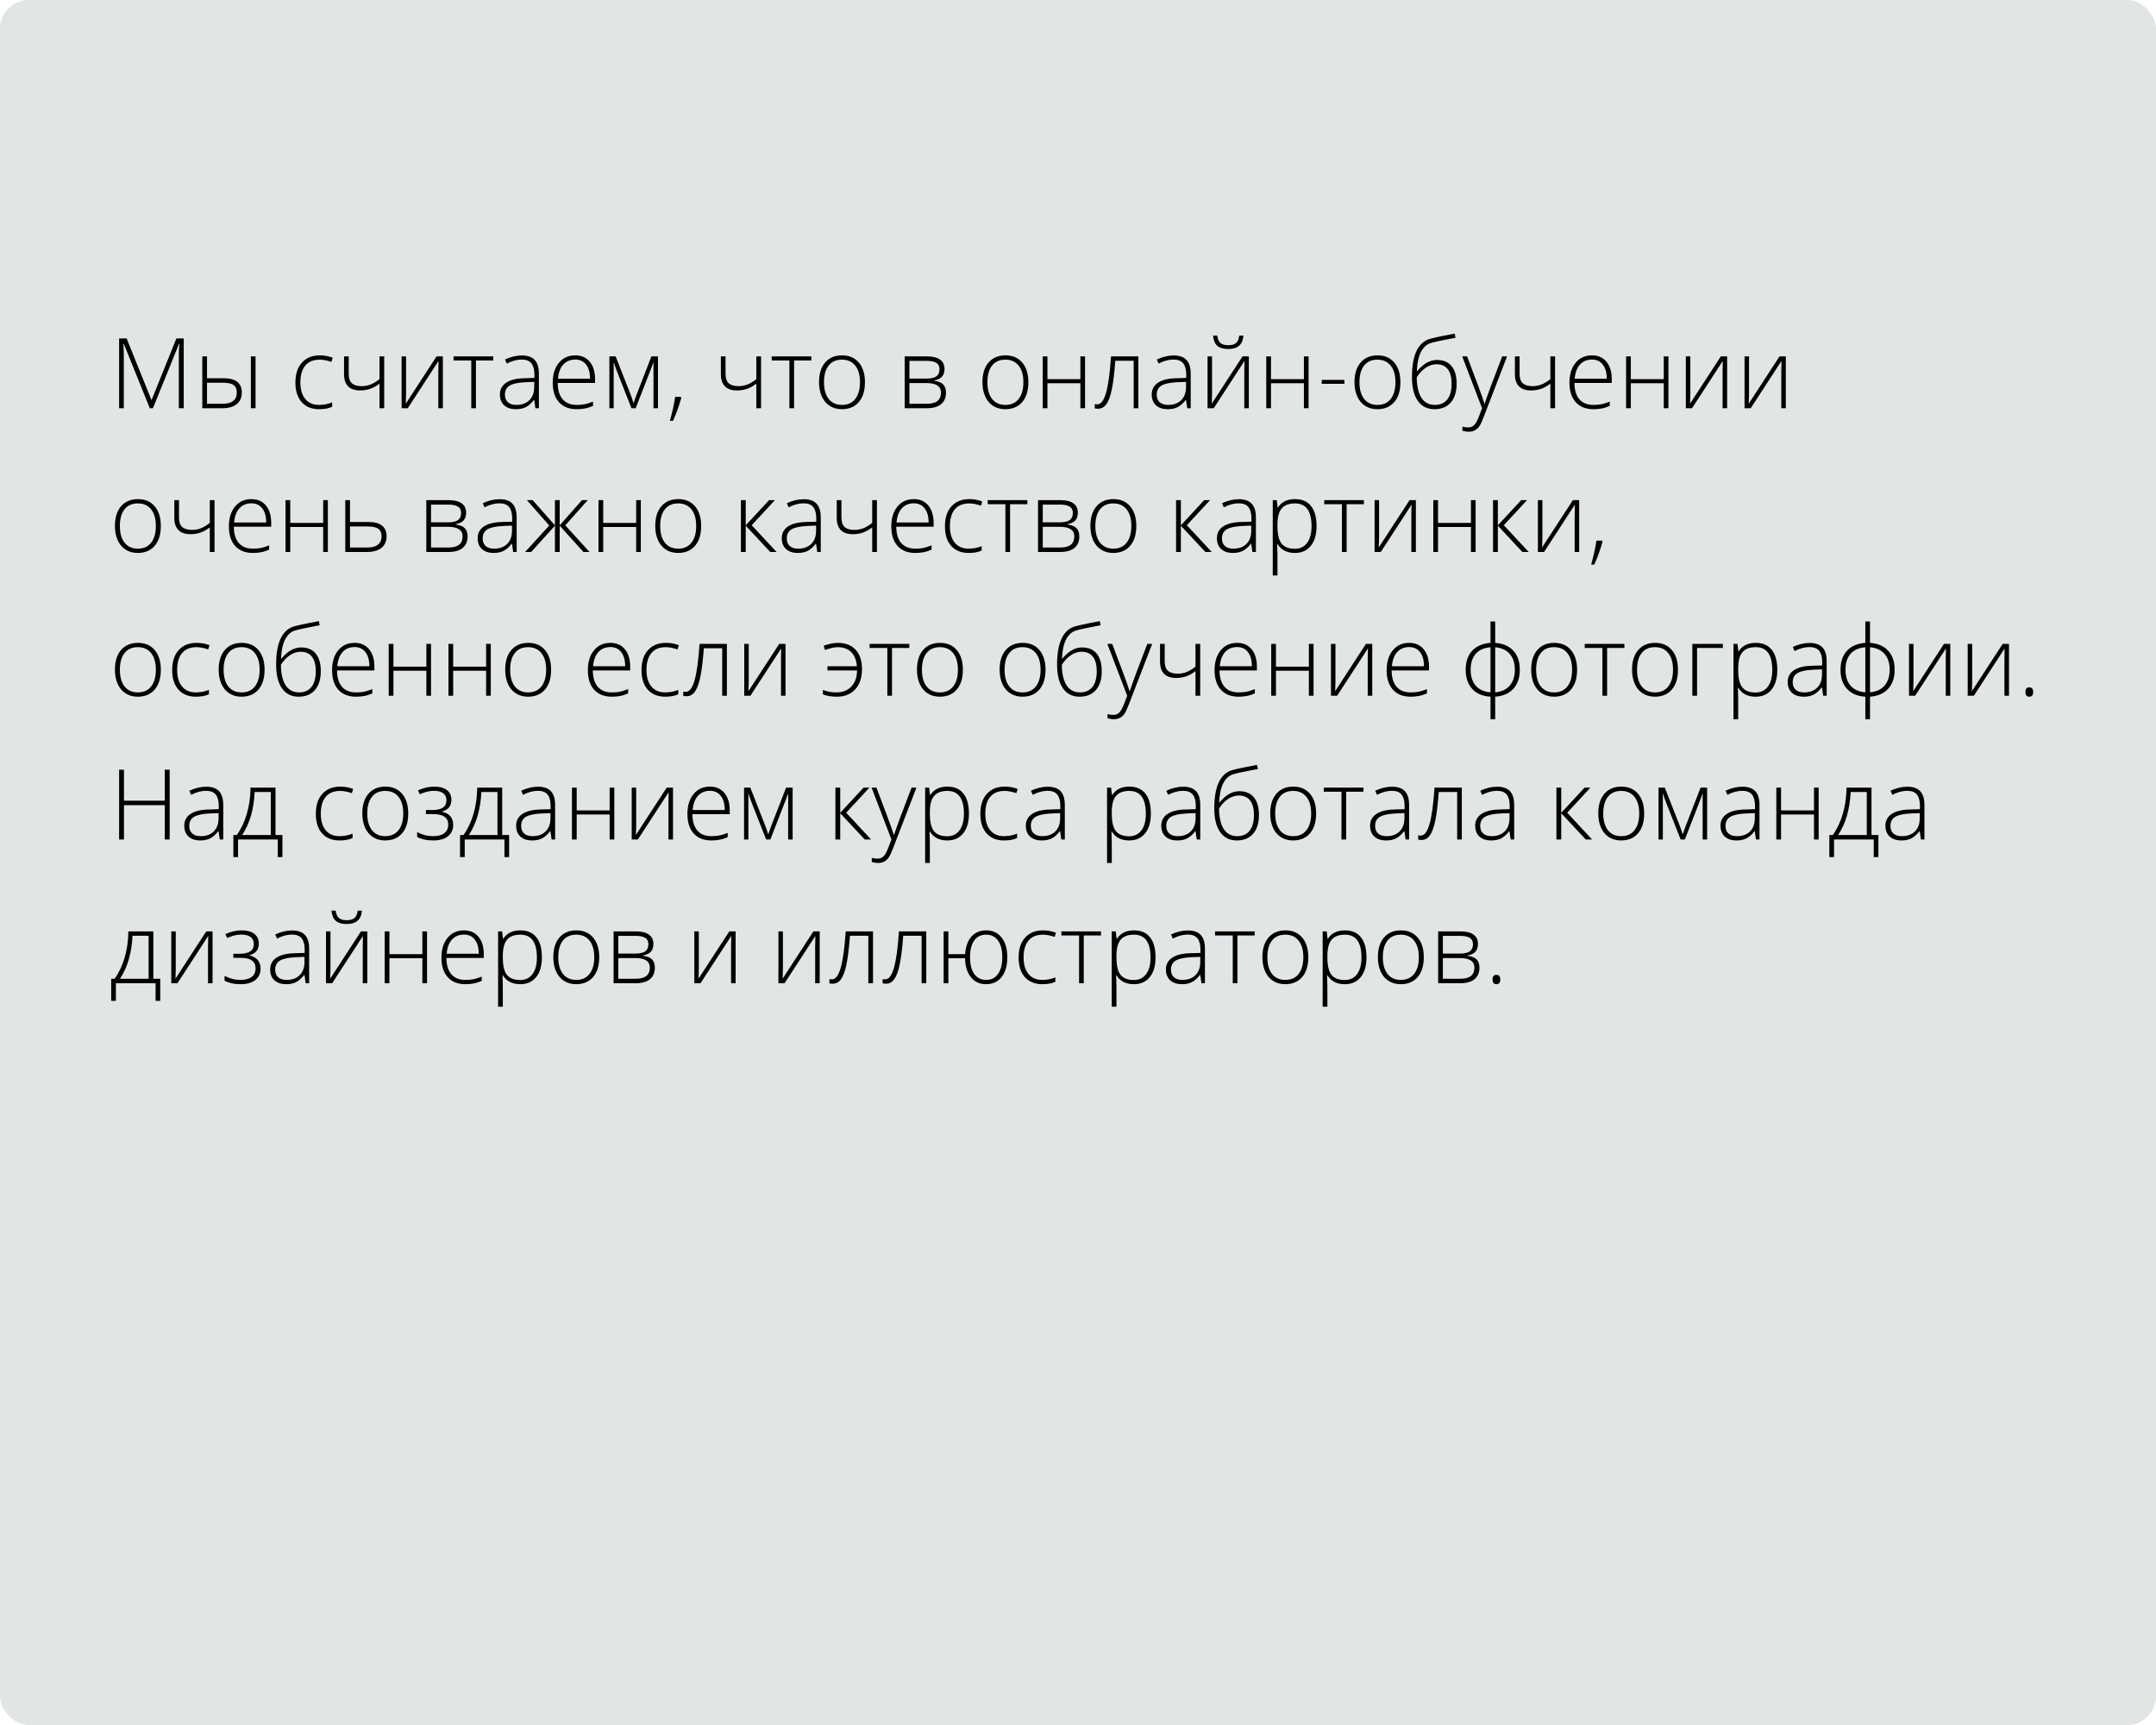
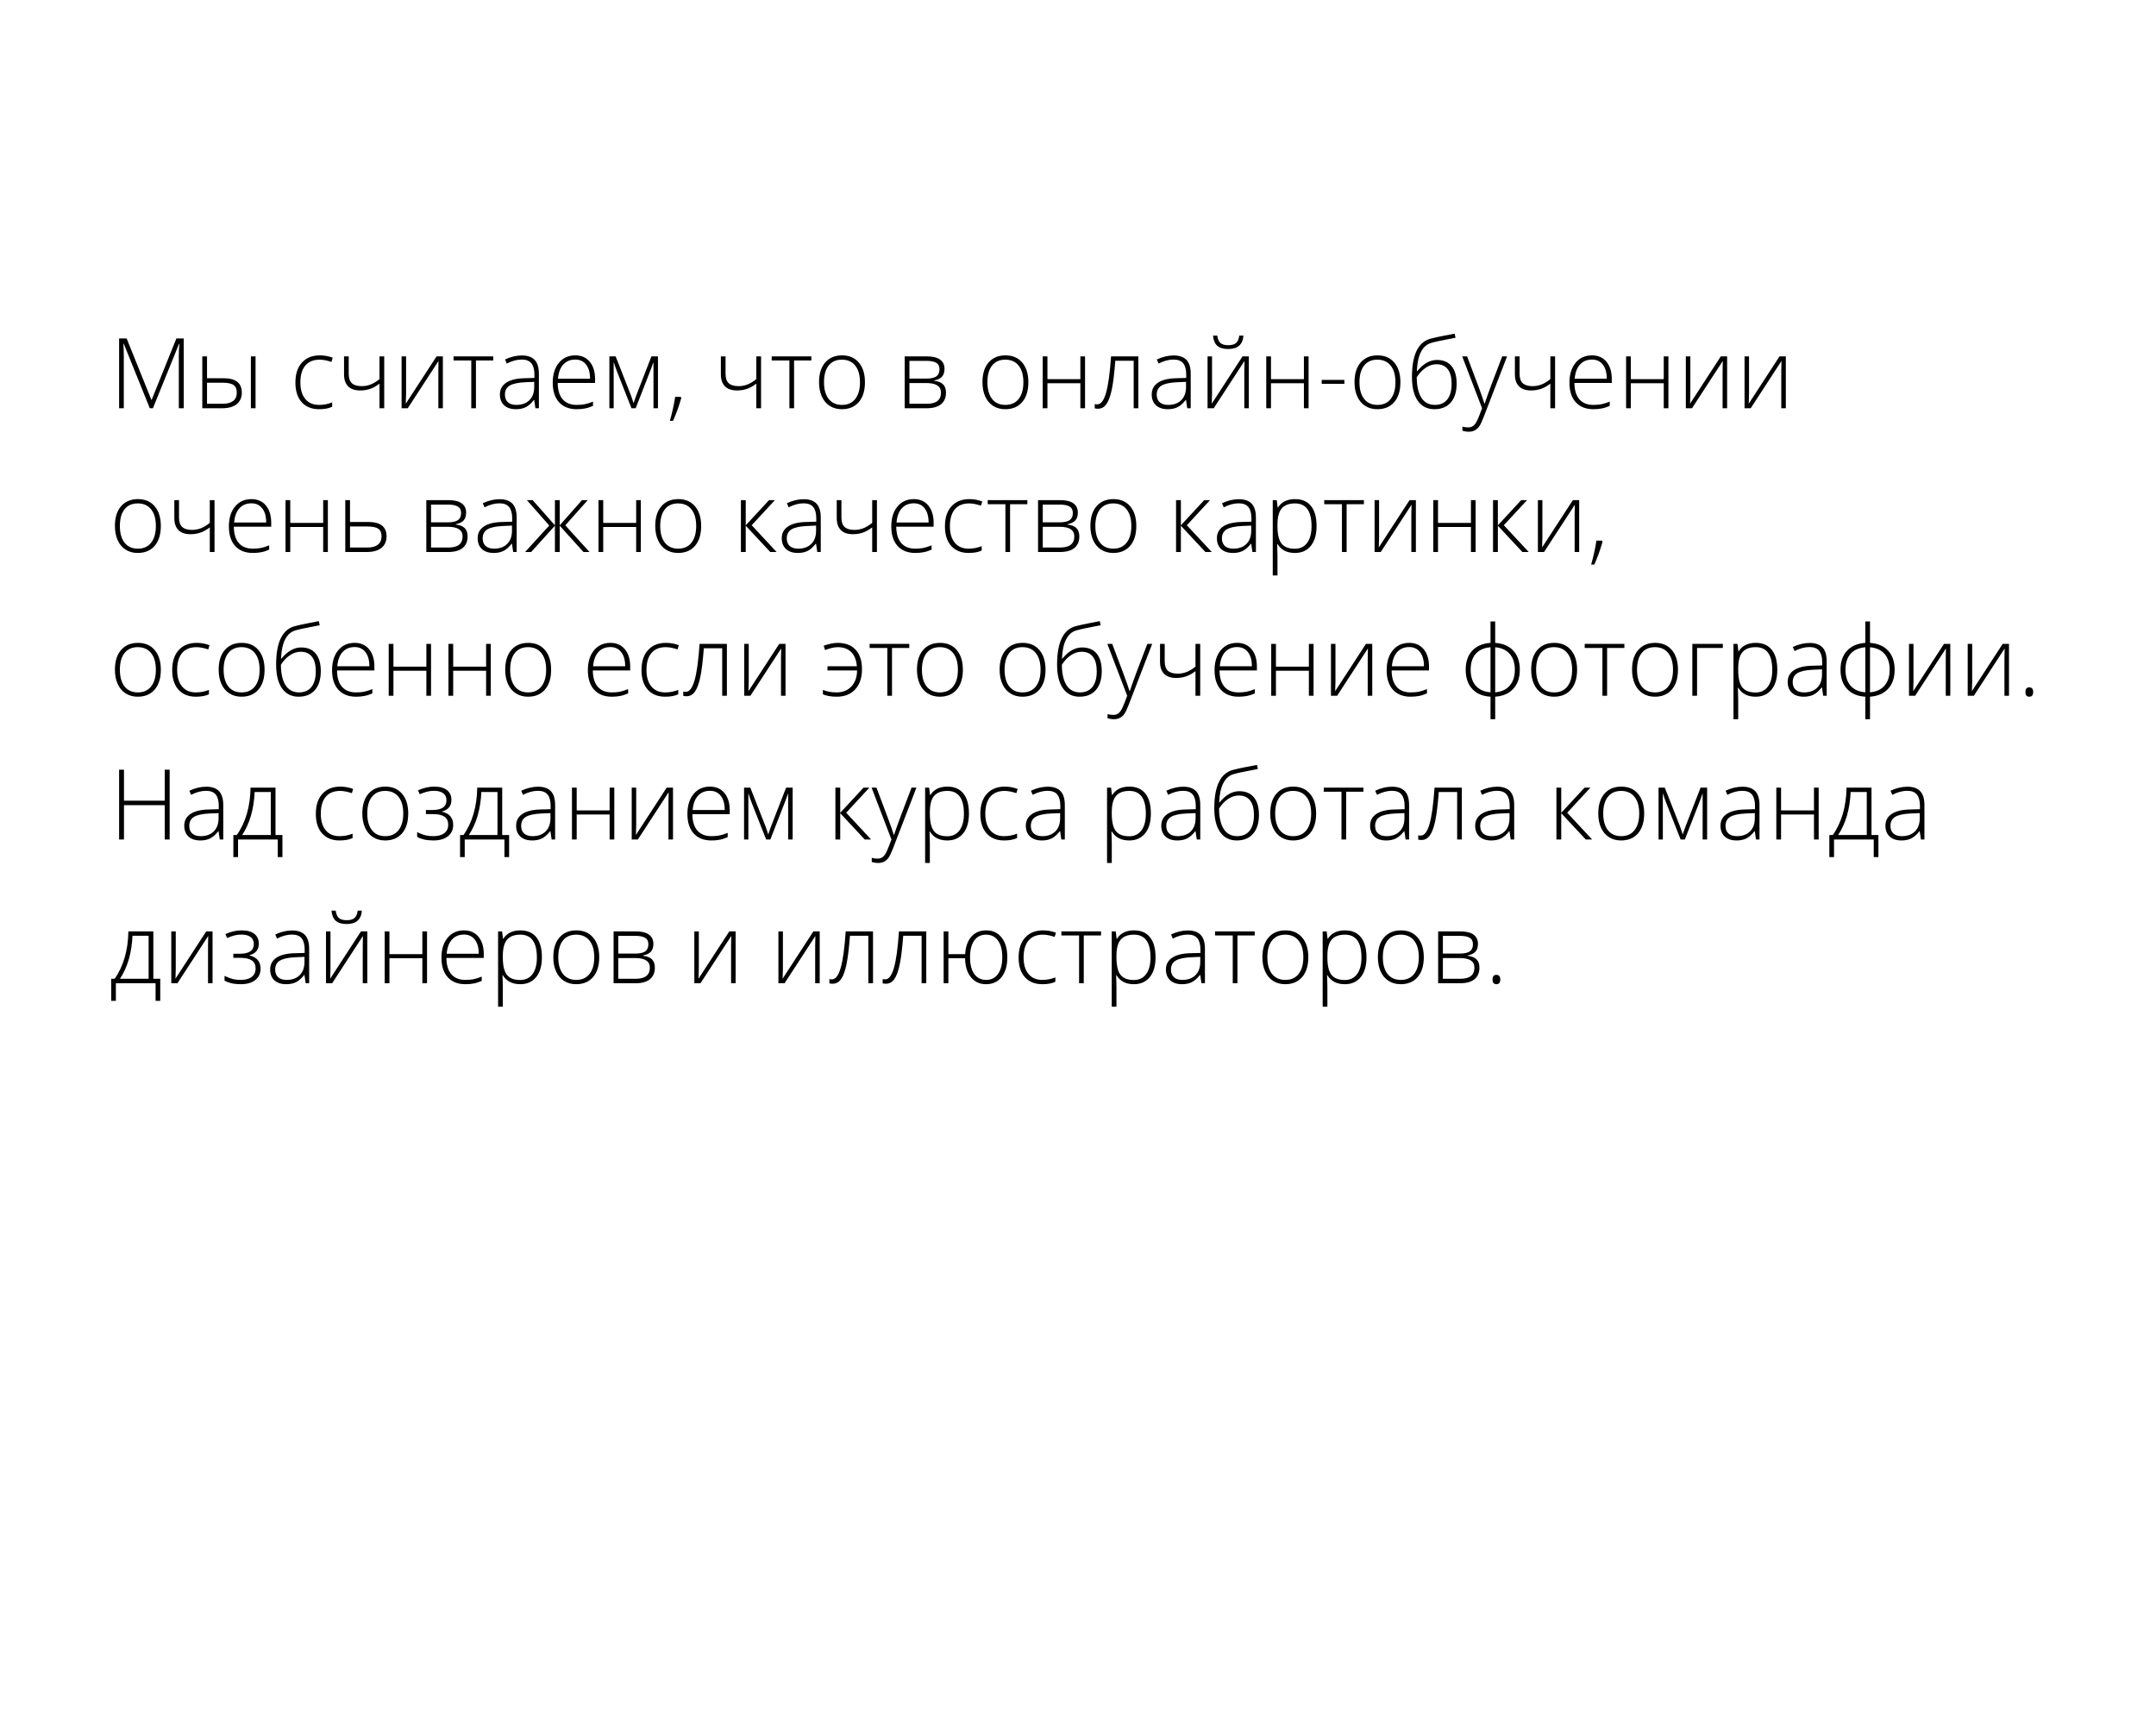
<svg xmlns="http://www.w3.org/2000/svg" width="375" height="300" viewBox="0 0 375 300" fill="none">
-   <rect width="375" height="300" rx="5" fill="#E2E5E6" />
  <path d="M26.056 71L21.532 59.794H21.465C21.51 60.48 21.532 61.183 21.532 61.902V71H20.718V58.864H22.03L26.33 69.539H26.379L30.679 58.864H31.957V71H31.102V61.803C31.102 61.161 31.136 60.497 31.202 59.81H31.136L26.595 71H26.056ZM36.008 65.779H38.88C41 65.779 42.06 66.612 42.06 68.277C42.06 69.135 41.764 69.805 41.171 70.286C40.579 70.762 39.73 71 38.623 71H35.187V61.977H36.008V65.779ZM36.008 66.559V70.22H38.756C39.536 70.22 40.137 70.056 40.557 69.73C40.978 69.403 41.188 68.914 41.188 68.261C41.188 67.663 41.003 67.231 40.632 66.966C40.261 66.695 39.619 66.559 38.706 66.559H36.008ZM44.45 71H43.637V61.977H44.45V71ZM55.507 71.166C54.217 71.166 53.208 70.759 52.477 69.946C51.747 69.132 51.381 67.998 51.381 66.543C51.381 65.048 51.76 63.886 52.519 63.056C53.277 62.221 54.314 61.803 55.631 61.803C56.412 61.803 57.159 61.938 57.873 62.209L57.648 62.94C56.868 62.68 56.19 62.55 55.615 62.55C54.508 62.55 53.67 62.893 53.1 63.579C52.53 64.26 52.245 65.242 52.245 66.526C52.245 67.743 52.53 68.698 53.1 69.39C53.67 70.076 54.467 70.419 55.49 70.419C56.309 70.419 57.07 70.272 57.773 69.979V70.743C57.197 71.025 56.442 71.166 55.507 71.166ZM60.653 61.977V64.999C60.653 65.762 60.839 66.313 61.209 66.65C61.58 66.988 62.15 67.157 62.919 67.157C63.462 67.157 63.979 67.06 64.472 66.866C64.964 66.672 65.476 66.363 66.007 65.936V61.977H66.829V71H66.007V66.717C65.454 67.143 64.909 67.447 64.372 67.63C63.841 67.812 63.265 67.904 62.645 67.904C61.721 67.904 61.021 67.663 60.545 67.182C60.075 66.7 59.84 66.006 59.84 65.098V61.977H60.653ZM70.631 61.977V68.501L70.581 70.203L75.935 61.977H77.031V71H76.242V64.517L76.275 62.774L70.921 71H69.851V61.977H70.631ZM85.788 62.691H82.783V71H81.97V62.691H78.89V61.977H85.788V62.691ZM93.126 71L92.918 69.572H92.852C92.398 70.153 91.931 70.566 91.449 70.809C90.973 71.047 90.409 71.166 89.756 71.166C88.87 71.166 88.181 70.939 87.689 70.485C87.197 70.032 86.95 69.403 86.95 68.601C86.95 67.721 87.315 67.038 88.046 66.551C88.782 66.064 89.844 65.806 91.233 65.779L92.952 65.729V65.131C92.952 64.274 92.777 63.626 92.429 63.189C92.08 62.752 91.518 62.533 90.744 62.533C89.908 62.533 89.042 62.766 88.145 63.23L87.838 62.517C88.829 62.052 89.808 61.819 90.777 61.819C91.767 61.819 92.506 62.077 92.993 62.591C93.486 63.106 93.732 63.908 93.732 64.999V71H93.126ZM89.806 70.419C90.769 70.419 91.527 70.145 92.08 69.597C92.639 69.044 92.918 68.277 92.918 67.298V66.41L91.341 66.476C90.074 66.537 89.169 66.736 88.627 67.074C88.09 67.406 87.822 67.926 87.822 68.634C87.822 69.199 87.993 69.639 88.336 69.954C88.685 70.264 89.175 70.419 89.806 70.419ZM100.306 71.166C98.995 71.166 97.971 70.762 97.235 69.954C96.504 69.146 96.139 68.014 96.139 66.559C96.139 65.12 96.493 63.969 97.202 63.106C97.91 62.237 98.865 61.803 100.065 61.803C101.128 61.803 101.966 62.173 102.581 62.915C103.195 63.657 103.502 64.664 103.502 65.936V66.601H97.002C97.013 67.84 97.301 68.787 97.866 69.439C98.436 70.092 99.249 70.419 100.306 70.419C100.821 70.419 101.272 70.383 101.659 70.311C102.052 70.239 102.547 70.084 103.145 69.846V70.593C102.636 70.815 102.166 70.964 101.734 71.041C101.302 71.124 100.826 71.166 100.306 71.166ZM100.065 62.533C99.197 62.533 98.499 62.821 97.974 63.397C97.448 63.967 97.141 64.791 97.052 65.87H102.63C102.63 64.824 102.403 64.008 101.95 63.421C101.496 62.829 100.868 62.533 100.065 62.533ZM110.192 70.12L110.707 68.668L113.305 61.977H114.442V71H113.662V62.973C113.54 63.322 113.41 63.679 113.272 64.044C113.139 64.409 112.237 66.728 110.566 71H109.835L107.337 64.658C107.232 64.404 107.132 64.135 107.038 63.853C106.95 63.571 106.85 63.266 106.739 62.94V71H105.992V61.977H107.08L109.686 68.618C109.891 69.154 110.06 69.655 110.192 70.12ZM118.402 69.024L118.501 69.199C118.086 70.665 117.605 71.996 117.057 73.191H116.518C116.944 71.67 117.248 70.281 117.431 69.024H118.402ZM126.196 61.977V64.999C126.196 65.762 126.382 66.313 126.752 66.65C127.123 66.988 127.693 67.157 128.462 67.157C129.005 67.157 129.522 67.06 130.015 66.866C130.507 66.672 131.019 66.363 131.55 65.936V61.977H132.372V71H131.55V66.717C130.997 67.143 130.452 67.447 129.915 67.63C129.384 67.812 128.808 67.904 128.188 67.904C127.264 67.904 126.564 67.663 126.088 67.182C125.618 66.7 125.383 66.006 125.383 65.098V61.977H126.196ZM141.121 62.691H138.116V71H137.303V62.691H134.223V61.977H141.121V62.691ZM150.443 66.476C150.443 67.948 150.086 69.099 149.372 69.929C148.658 70.754 147.673 71.166 146.417 71.166C145.626 71.166 144.928 70.975 144.325 70.593C143.722 70.211 143.26 69.664 142.939 68.95C142.618 68.236 142.458 67.411 142.458 66.476C142.458 65.004 142.814 63.859 143.528 63.04C144.242 62.215 145.222 61.803 146.467 61.803C147.706 61.803 148.678 62.221 149.38 63.056C150.089 63.886 150.443 65.026 150.443 66.476ZM143.321 66.476C143.321 67.716 143.592 68.684 144.134 69.381C144.682 70.073 145.454 70.419 146.45 70.419C147.446 70.419 148.215 70.073 148.758 69.381C149.306 68.684 149.58 67.716 149.58 66.476C149.58 65.231 149.303 64.265 148.75 63.579C148.202 62.893 147.43 62.55 146.434 62.55C145.438 62.55 144.668 62.893 144.126 63.579C143.589 64.26 143.321 65.225 143.321 66.476ZM164.28 64.152C164.28 64.722 164.139 65.17 163.857 65.497C163.575 65.817 163.115 66.042 162.479 66.169V66.227C163.204 66.31 163.727 66.52 164.048 66.858C164.374 67.19 164.538 67.669 164.538 68.294C164.538 69.163 164.25 69.832 163.674 70.303C163.104 70.768 162.269 71 161.167 71H157.357V61.977H161.184C162.213 61.977 162.985 62.162 163.5 62.533C164.02 62.904 164.28 63.444 164.28 64.152ZM163.666 68.277C163.666 67.171 162.817 66.617 161.118 66.617H158.179V70.22H161.234C162.855 70.22 163.666 69.572 163.666 68.277ZM163.409 64.218C163.409 63.693 163.221 63.319 162.844 63.098C162.468 62.871 161.903 62.757 161.151 62.757H158.179V65.845H161.051C161.892 65.845 162.496 65.715 162.861 65.455C163.226 65.195 163.409 64.783 163.409 64.218ZM178.865 66.476C178.865 67.948 178.508 69.099 177.794 69.929C177.08 70.754 176.095 71.166 174.839 71.166C174.048 71.166 173.35 70.975 172.747 70.593C172.144 70.211 171.682 69.664 171.361 68.95C171.04 68.236 170.879 67.411 170.879 66.476C170.879 65.004 171.236 63.859 171.95 63.04C172.664 62.215 173.644 61.803 174.889 61.803C176.128 61.803 177.099 62.221 177.802 63.056C178.511 63.886 178.865 65.026 178.865 66.476ZM171.743 66.476C171.743 67.716 172.014 68.684 172.556 69.381C173.104 70.073 173.876 70.419 174.872 70.419C175.868 70.419 176.637 70.073 177.18 69.381C177.728 68.684 178.001 67.716 178.001 66.476C178.001 65.231 177.725 64.265 177.171 63.579C176.624 62.893 175.852 62.55 174.855 62.55C173.859 62.55 173.09 62.893 172.548 63.579C172.011 64.26 171.743 65.225 171.743 66.476ZM182.185 61.977V65.936H187.913V61.977H188.726V71H187.913V66.65H182.185V71H181.363V61.977H182.185ZM197.998 71H197.185V62.741H193.989C193.823 64.927 193.618 66.595 193.375 67.746C193.137 68.892 192.827 69.736 192.445 70.278C192.069 70.815 191.579 71.083 190.976 71.083C190.76 71.083 190.572 71.061 190.411 71.017V70.269C190.516 70.303 190.666 70.319 190.859 70.319C191.485 70.319 191.988 69.661 192.37 68.344C192.757 67.021 193.051 64.899 193.25 61.977H197.998V71ZM206.498 71L206.291 69.572H206.224C205.77 70.153 205.303 70.566 204.821 70.809C204.345 71.047 203.781 71.166 203.128 71.166C202.243 71.166 201.554 70.939 201.061 70.485C200.569 70.032 200.322 69.403 200.322 68.601C200.322 67.721 200.688 67.038 201.418 66.551C202.154 66.064 203.216 65.806 204.605 65.779L206.324 65.729V65.131C206.324 64.274 206.149 63.626 205.801 63.189C205.452 62.752 204.89 62.533 204.116 62.533C203.28 62.533 202.414 62.766 201.518 63.23L201.21 62.517C202.201 62.052 203.181 61.819 204.149 61.819C205.139 61.819 205.878 62.077 206.365 62.591C206.858 63.106 207.104 63.908 207.104 64.999V71H206.498ZM203.178 70.419C204.141 70.419 204.899 70.145 205.452 69.597C206.011 69.044 206.291 68.277 206.291 67.298V66.41L204.713 66.476C203.446 66.537 202.541 66.736 201.999 67.074C201.462 67.406 201.194 67.926 201.194 68.634C201.194 69.199 201.365 69.639 201.708 69.954C202.057 70.264 202.547 70.419 203.178 70.419ZM210.814 61.977V68.501L210.765 70.203L216.119 61.977H217.214V71H216.426V64.517L216.459 62.774L211.105 71H210.034V61.977H210.814ZM213.628 60.699C212.804 60.699 212.176 60.516 211.744 60.151C211.312 59.78 211.061 59.185 210.989 58.366H211.719C211.802 58.975 211.99 59.407 212.284 59.661C212.577 59.91 213.031 60.035 213.645 60.035C214.254 60.035 214.705 59.905 214.998 59.645C215.297 59.384 215.479 58.958 215.546 58.366H216.276C216.16 59.921 215.278 60.699 213.628 60.699ZM221.066 61.977V65.936H226.793V61.977H227.607V71H226.793V66.65H221.066V71H220.244V61.977H221.066ZM229.89 66.75V66.069H233.833V66.75H229.89ZM243.578 66.476C243.578 67.948 243.221 69.099 242.507 69.929C241.793 70.754 240.808 71.166 239.552 71.166C238.76 71.166 238.063 70.975 237.46 70.593C236.857 70.211 236.395 69.664 236.074 68.95C235.753 68.236 235.592 67.411 235.592 66.476C235.592 65.004 235.949 63.859 236.663 63.04C237.377 62.215 238.356 61.803 239.602 61.803C240.841 61.803 241.812 62.221 242.515 63.056C243.223 63.886 243.578 65.026 243.578 66.476ZM236.456 66.476C236.456 67.716 236.727 68.684 237.269 69.381C237.817 70.073 238.589 70.419 239.585 70.419C240.581 70.419 241.35 70.073 241.893 69.381C242.44 68.684 242.714 67.716 242.714 66.476C242.714 65.231 242.438 64.265 241.884 63.579C241.336 62.893 240.564 62.55 239.568 62.55C238.572 62.55 237.803 62.893 237.261 63.579C236.724 64.26 236.456 65.225 236.456 66.476ZM245.586 65.58C245.586 61.662 246.69 59.429 248.898 58.881C249.673 58.687 250.415 58.524 251.123 58.391C251.837 58.253 252.468 58.131 253.016 58.026L253.165 58.74L252.169 58.931C250.525 59.241 249.441 59.478 248.915 59.645C248.168 59.86 247.581 60.378 247.155 61.197C246.735 62.016 246.494 63.136 246.433 64.559H246.483C247.075 63.856 247.651 63.355 248.209 63.056C248.768 62.752 249.344 62.6 249.936 62.6C251.043 62.6 251.889 62.956 252.476 63.67C253.063 64.384 253.356 65.4 253.356 66.717C253.356 68.117 253.018 69.21 252.343 69.996C251.668 70.776 250.719 71.166 249.496 71.166C248.257 71.166 247.294 70.682 246.607 69.713C245.927 68.745 245.586 67.367 245.586 65.58ZM249.562 70.419C250.509 70.419 251.231 70.103 251.729 69.473C252.233 68.842 252.484 67.934 252.484 66.75C252.484 65.627 252.26 64.78 251.812 64.21C251.369 63.634 250.716 63.347 249.853 63.347C249.211 63.347 248.589 63.549 247.985 63.953C247.388 64.351 246.865 64.904 246.417 65.613C246.417 66.603 246.538 67.472 246.782 68.219C247.031 68.966 247.39 69.52 247.861 69.879C248.331 70.239 248.898 70.419 249.562 70.419ZM254.327 61.977H255.174L257.083 67.04C257.664 68.596 258.032 69.644 258.187 70.186H258.237C258.469 69.473 258.848 68.407 259.374 66.991L261.283 61.977H262.13L258.087 72.461C257.761 73.313 257.487 73.889 257.266 74.188C257.044 74.486 256.784 74.71 256.485 74.86C256.192 75.009 255.835 75.084 255.415 75.084C255.099 75.084 254.748 75.026 254.36 74.91V74.196C254.681 74.284 255.027 74.329 255.398 74.329C255.68 74.329 255.929 74.262 256.145 74.129C256.361 73.997 256.555 73.789 256.726 73.507C256.903 73.23 257.105 72.787 257.332 72.179C257.564 71.576 257.714 71.183 257.78 71L254.327 61.977ZM264.305 61.977V64.999C264.305 65.762 264.49 66.313 264.861 66.65C265.232 66.988 265.802 67.157 266.571 67.157C267.113 67.157 267.631 67.06 268.123 66.866C268.616 66.672 269.127 66.363 269.659 65.936V61.977H270.48V71H269.659V66.717C269.105 67.143 268.56 67.447 268.023 67.63C267.492 67.812 266.917 67.904 266.297 67.904C265.373 67.904 264.673 67.663 264.197 67.182C263.726 66.7 263.491 66.006 263.491 65.098V61.977H264.305ZM277.146 71.166C275.834 71.166 274.811 70.762 274.075 69.954C273.344 69.146 272.979 68.014 272.979 66.559C272.979 65.12 273.333 63.969 274.042 63.106C274.75 62.237 275.704 61.803 276.905 61.803C277.968 61.803 278.806 62.173 279.42 62.915C280.035 63.657 280.342 64.664 280.342 65.936V66.601H273.842C273.853 67.84 274.141 68.787 274.706 69.439C275.276 70.092 276.089 70.419 277.146 70.419C277.661 70.419 278.112 70.383 278.499 70.311C278.892 70.239 279.387 70.084 279.985 69.846V70.593C279.476 70.815 279.005 70.964 278.574 71.041C278.142 71.124 277.666 71.166 277.146 71.166ZM276.905 62.533C276.036 62.533 275.339 62.821 274.813 63.397C274.288 63.967 273.981 64.791 273.892 65.87H279.47C279.47 64.824 279.243 64.008 278.79 63.421C278.336 62.829 277.708 62.533 276.905 62.533ZM283.654 61.977V65.936H289.381V61.977H290.195V71H289.381V66.65H283.654V71H282.832V61.977H283.654ZM294.005 61.977V68.501L293.955 70.203L299.309 61.977H300.405V71H299.616V64.517L299.649 62.774L294.295 71H293.225V61.977H294.005ZM304.215 61.977V68.501L304.165 70.203L309.519 61.977H310.615V71H309.826V64.517L309.859 62.774L304.505 71H303.435V61.977H304.215ZM27.973 91.476C27.973 92.948 27.616 94.099 26.902 94.929C26.189 95.754 25.203 96.166 23.947 96.166C23.156 96.166 22.459 95.975 21.855 95.593C21.252 95.211 20.79 94.664 20.469 93.95C20.148 93.236 19.988 92.411 19.988 91.476C19.988 90.004 20.345 88.859 21.059 88.04C21.773 87.215 22.752 86.803 23.997 86.803C25.237 86.803 26.208 87.221 26.911 88.056C27.619 88.886 27.973 90.026 27.973 91.476ZM20.851 91.476C20.851 92.716 21.122 93.684 21.665 94.381C22.212 95.073 22.984 95.419 23.98 95.419C24.977 95.419 25.746 95.073 26.288 94.381C26.836 93.684 27.11 92.716 27.11 91.476C27.11 90.231 26.833 89.265 26.28 88.579C25.732 87.893 24.96 87.55 23.964 87.55C22.968 87.55 22.199 87.893 21.656 88.579C21.119 89.26 20.851 90.225 20.851 91.476ZM31.136 86.977V89.999C31.136 90.762 31.321 91.313 31.692 91.65C32.063 91.988 32.633 92.157 33.402 92.157C33.944 92.157 34.462 92.06 34.954 91.866C35.447 91.672 35.959 91.363 36.49 90.936V86.977H37.312V96H36.49V91.717C35.936 92.143 35.391 92.447 34.855 92.63C34.323 92.812 33.748 92.904 33.128 92.904C32.204 92.904 31.504 92.663 31.028 92.182C30.558 91.7 30.322 91.006 30.322 90.098V86.977H31.136ZM43.977 96.166C42.666 96.166 41.642 95.762 40.906 94.954C40.175 94.146 39.81 93.014 39.81 91.559C39.81 90.12 40.164 88.969 40.873 88.106C41.581 87.237 42.535 86.803 43.736 86.803C44.799 86.803 45.637 87.174 46.252 87.915C46.866 88.657 47.173 89.664 47.173 90.936V91.601H40.673C40.684 92.84 40.972 93.787 41.537 94.439C42.107 95.092 42.92 95.419 43.977 95.419C44.492 95.419 44.943 95.383 45.33 95.311C45.723 95.239 46.218 95.084 46.816 94.846V95.593C46.307 95.815 45.836 95.964 45.405 96.041C44.973 96.124 44.497 96.166 43.977 96.166ZM43.736 87.533C42.867 87.533 42.17 87.821 41.645 88.397C41.119 88.966 40.812 89.791 40.723 90.87H46.301C46.301 89.824 46.074 89.008 45.621 88.421C45.167 87.829 44.539 87.533 43.736 87.533ZM50.485 86.977V90.936H56.212V86.977H57.026V96H56.212V91.65H50.485V96H49.663V86.977H50.485ZM60.877 90.779H64.057C66.176 90.779 67.236 91.612 67.236 93.277C67.236 94.135 66.94 94.805 66.348 95.286C65.755 95.762 64.906 96 63.799 96H60.056V86.977H60.877V90.779ZM60.877 91.559V95.22H63.932C64.718 95.22 65.318 95.054 65.733 94.722C66.154 94.39 66.364 93.903 66.364 93.261C66.364 92.663 66.179 92.231 65.808 91.966C65.437 91.695 64.795 91.559 63.882 91.559H60.877ZM81.073 89.152C81.073 89.722 80.932 90.17 80.65 90.497C80.368 90.817 79.908 91.042 79.272 91.169V91.227C79.997 91.31 80.52 91.52 80.841 91.858C81.167 92.19 81.331 92.669 81.331 93.294C81.331 94.163 81.043 94.832 80.467 95.303C79.897 95.768 79.062 96 77.96 96H74.15V86.977H77.977C79.006 86.977 79.778 87.162 80.293 87.533C80.813 87.904 81.073 88.444 81.073 89.152ZM80.459 93.277C80.459 92.171 79.609 91.617 77.911 91.617H74.972V95.22H78.027C79.648 95.22 80.459 94.572 80.459 93.277ZM80.202 89.218C80.202 88.692 80.013 88.319 79.637 88.098C79.261 87.871 78.697 87.757 77.944 87.757H74.972V90.845H77.844C78.685 90.845 79.289 90.715 79.654 90.455C80.019 90.195 80.202 89.783 80.202 89.218ZM89.258 96L89.05 94.572H88.984C88.53 95.153 88.062 95.566 87.581 95.809C87.105 96.047 86.541 96.166 85.888 96.166C85.002 96.166 84.313 95.939 83.821 95.485C83.328 95.032 83.082 94.403 83.082 93.601C83.082 92.721 83.447 92.038 84.178 91.551C84.914 91.064 85.976 90.806 87.365 90.779L89.084 90.729V90.131C89.084 89.274 88.909 88.626 88.561 88.189C88.212 87.752 87.65 87.533 86.876 87.533C86.04 87.533 85.174 87.766 84.277 88.231L83.97 87.517C84.961 87.052 85.94 86.819 86.909 86.819C87.899 86.819 88.638 87.077 89.125 87.591C89.618 88.106 89.864 88.908 89.864 89.999V96H89.258ZM85.938 95.419C86.9 95.419 87.659 95.145 88.212 94.597C88.771 94.044 89.05 93.277 89.05 92.298V91.41L87.473 91.476C86.206 91.537 85.301 91.736 84.759 92.074C84.222 92.406 83.954 92.926 83.954 93.634C83.954 94.199 84.125 94.639 84.468 94.954C84.817 95.264 85.307 95.419 85.938 95.419ZM96.521 86.977H97.351V91.36L101.228 86.977H102.232L98.322 91.36L102.539 96H101.485L97.351 91.426V96H96.521V91.426L92.387 96H91.333L95.533 91.393L91.64 86.977H92.644L96.521 91.36V86.977ZM104.921 86.977V90.936H110.649V86.977H111.462V96H110.649V91.65H104.921V96H104.1V86.977H104.921ZM121.955 91.476C121.955 92.948 121.598 94.099 120.884 94.929C120.17 95.754 119.185 96.166 117.929 96.166C117.137 96.166 116.44 95.975 115.837 95.593C115.234 95.211 114.772 94.664 114.451 93.95C114.13 93.236 113.969 92.411 113.969 91.476C113.969 90.004 114.326 88.859 115.04 88.04C115.754 87.215 116.733 86.803 117.979 86.803C119.218 86.803 120.189 87.221 120.892 88.056C121.6 88.886 121.955 90.026 121.955 91.476ZM114.833 91.476C114.833 92.716 115.104 93.684 115.646 94.381C116.194 95.073 116.966 95.419 117.962 95.419C118.958 95.419 119.727 95.073 120.27 94.381C120.817 93.684 121.091 92.716 121.091 91.476C121.091 90.231 120.815 89.265 120.261 88.579C119.713 87.893 118.941 87.55 117.945 87.55C116.949 87.55 116.18 87.893 115.638 88.579C115.101 89.26 114.833 90.225 114.833 91.476ZM133.767 86.977H134.788L130.745 91.343L135.078 96H133.974L129.708 91.426V96H128.869V86.977H129.708V91.36L133.767 86.977ZM142.15 96L141.943 94.572H141.876C141.423 95.153 140.955 95.566 140.474 95.809C139.998 96.047 139.433 96.166 138.78 96.166C137.895 96.166 137.206 95.939 136.713 95.485C136.221 95.032 135.975 94.403 135.975 93.601C135.975 92.721 136.34 92.038 137.07 91.551C137.806 91.064 138.869 90.806 140.258 90.779L141.976 90.729V90.131C141.976 89.274 141.802 88.626 141.453 88.189C141.104 87.752 140.543 87.533 139.768 87.533C138.932 87.533 138.066 87.766 137.17 88.231L136.863 87.517C137.853 87.052 138.833 86.819 139.801 86.819C140.792 86.819 141.531 87.077 142.018 87.591C142.51 88.106 142.756 88.908 142.756 89.999V96H142.15ZM138.83 95.419C139.793 95.419 140.551 95.145 141.104 94.597C141.663 94.044 141.943 93.277 141.943 92.298V91.41L140.366 91.476C139.098 91.537 138.194 91.736 137.651 92.074C137.115 92.406 136.846 92.926 136.846 93.634C136.846 94.199 137.018 94.639 137.361 94.954C137.709 95.264 138.199 95.419 138.83 95.419ZM146.351 86.977V89.999C146.351 90.762 146.536 91.313 146.907 91.65C147.278 91.988 147.847 92.157 148.617 92.157C149.159 92.157 149.676 92.06 150.169 91.866C150.661 91.672 151.173 91.363 151.705 90.936V86.977H152.526V96H151.705V91.717C151.151 92.143 150.606 92.447 150.069 92.63C149.538 92.812 148.963 92.904 148.343 92.904C147.419 92.904 146.719 92.663 146.243 92.182C145.772 91.7 145.537 91.006 145.537 90.098V86.977H146.351ZM159.192 96.166C157.88 96.166 156.857 95.762 156.121 94.954C155.39 94.146 155.025 93.014 155.025 91.559C155.025 90.12 155.379 88.969 156.087 88.106C156.796 87.237 157.75 86.803 158.951 86.803C160.014 86.803 160.852 87.174 161.466 87.915C162.081 88.657 162.388 89.664 162.388 90.936V91.601H155.888C155.899 92.84 156.187 93.787 156.751 94.439C157.321 95.092 158.135 95.419 159.192 95.419C159.707 95.419 160.158 95.383 160.545 95.311C160.938 95.239 161.433 95.084 162.031 94.846V95.593C161.522 95.815 161.051 95.964 160.62 96.041C160.188 96.124 159.712 96.166 159.192 96.166ZM158.951 87.533C158.082 87.533 157.385 87.821 156.859 88.397C156.334 88.966 156.027 89.791 155.938 90.87H161.516C161.516 89.824 161.289 89.008 160.835 88.421C160.382 87.829 159.754 87.533 158.951 87.533ZM168.48 96.166C167.191 96.166 166.181 95.759 165.451 94.946C164.72 94.132 164.355 92.998 164.355 91.543C164.355 90.048 164.734 88.886 165.492 88.056C166.25 87.221 167.288 86.803 168.605 86.803C169.385 86.803 170.132 86.938 170.846 87.21L170.622 87.94C169.842 87.68 169.164 87.55 168.588 87.55C167.482 87.55 166.643 87.893 166.073 88.579C165.503 89.26 165.218 90.242 165.218 91.526C165.218 92.743 165.503 93.698 166.073 94.39C166.643 95.076 167.44 95.419 168.464 95.419C169.283 95.419 170.044 95.272 170.747 94.979V95.743C170.171 96.025 169.416 96.166 168.48 96.166ZM178.69 87.691H175.686V96H174.872V87.691H171.792V86.977H178.69V87.691ZM187.473 89.152C187.473 89.722 187.332 90.17 187.049 90.497C186.767 90.817 186.308 91.042 185.671 91.169V91.227C186.396 91.31 186.919 91.52 187.24 91.858C187.567 92.19 187.73 92.669 187.73 93.294C187.73 94.163 187.442 94.832 186.867 95.303C186.297 95.768 185.461 96 184.36 96H180.55V86.977H184.376C185.406 86.977 186.178 87.162 186.692 87.533C187.213 87.904 187.473 88.444 187.473 89.152ZM186.858 93.277C186.858 92.171 186.009 91.617 184.31 91.617H181.372V95.22H184.426C186.048 95.22 186.858 94.572 186.858 93.277ZM186.601 89.218C186.601 88.692 186.413 88.319 186.037 88.098C185.66 87.871 185.096 87.757 184.343 87.757H181.372V90.845H184.244C185.085 90.845 185.688 90.715 186.053 90.455C186.418 90.195 186.601 89.783 186.601 89.218ZM197.641 91.476C197.641 92.948 197.284 94.099 196.57 94.929C195.856 95.754 194.871 96.166 193.615 96.166C192.824 96.166 192.127 95.975 191.523 95.593C190.92 95.211 190.458 94.664 190.137 93.95C189.816 93.236 189.656 92.411 189.656 91.476C189.656 90.004 190.013 88.859 190.727 88.04C191.44 87.215 192.42 86.803 193.665 86.803C194.905 86.803 195.876 87.221 196.579 88.056C197.287 88.886 197.641 90.026 197.641 91.476ZM190.519 91.476C190.519 92.716 190.79 93.684 191.333 94.381C191.88 95.073 192.652 95.419 193.648 95.419C194.645 95.419 195.414 95.073 195.956 94.381C196.504 93.684 196.778 92.716 196.778 91.476C196.778 90.231 196.501 89.265 195.948 88.579C195.4 87.893 194.628 87.55 193.632 87.55C192.636 87.55 191.867 87.893 191.324 88.579C190.787 89.26 190.519 90.225 190.519 91.476ZM209.453 86.977H210.474L206.432 91.343L210.765 96H209.661L205.394 91.426V96H204.556V86.977H205.394V91.36L209.453 86.977ZM217.837 96L217.629 94.572H217.563C217.109 95.153 216.642 95.566 216.16 95.809C215.684 96.047 215.12 96.166 214.467 96.166C213.581 96.166 212.892 95.939 212.4 95.485C211.907 95.032 211.661 94.403 211.661 93.601C211.661 92.721 212.026 92.038 212.757 91.551C213.493 91.064 214.555 90.806 215.944 90.779L217.663 90.729V90.131C217.663 89.274 217.488 88.626 217.14 88.189C216.791 87.752 216.229 87.533 215.455 87.533C214.619 87.533 213.753 87.766 212.856 88.231L212.549 87.517C213.54 87.052 214.519 86.819 215.488 86.819C216.478 86.819 217.217 87.077 217.704 87.591C218.197 88.106 218.443 88.908 218.443 89.999V96H217.837ZM214.517 95.419C215.479 95.419 216.238 95.145 216.791 94.597C217.35 94.044 217.629 93.277 217.629 92.298V91.41L216.052 91.476C214.785 91.537 213.88 91.736 213.338 92.074C212.801 92.406 212.533 92.926 212.533 93.634C212.533 94.199 212.704 94.639 213.047 94.954C213.396 95.264 213.886 95.419 214.517 95.419ZM225.233 96.166C223.844 96.166 222.831 95.646 222.195 94.606H222.137L222.162 95.303C222.184 95.712 222.195 96.16 222.195 96.647V100.084H221.373V86.977H222.07L222.228 88.264H222.278C222.898 87.29 223.888 86.803 225.25 86.803C226.467 86.803 227.394 87.204 228.03 88.006C228.672 88.803 228.993 89.965 228.993 91.493C228.993 92.976 228.656 94.127 227.98 94.946C227.311 95.759 226.395 96.166 225.233 96.166ZM225.216 95.436C226.14 95.436 226.854 95.092 227.358 94.406C227.867 93.72 228.122 92.76 228.122 91.526C228.122 88.875 227.164 87.55 225.25 87.55C224.198 87.55 223.426 87.84 222.934 88.421C222.441 88.997 222.195 89.938 222.195 91.244V91.509C222.195 92.92 222.43 93.928 222.9 94.531C223.376 95.134 224.148 95.436 225.216 95.436ZM237.228 87.691H234.223V96H233.409V87.691H230.33V86.977H237.228V87.691ZM239.867 86.977V93.501L239.817 95.203L245.171 86.977H246.267V96H245.479V89.517L245.512 87.774L240.158 96H239.087V86.977H239.867ZM250.119 86.977V90.936H255.846V86.977H256.66V96H255.846V91.65H250.119V96H249.297V86.977H250.119ZM264.587 86.977H265.608L261.565 91.343L265.898 96H264.794L260.528 91.426V96H259.689V86.977H260.528V91.36L264.587 86.977ZM268.272 86.977V93.501L268.223 95.203L273.577 86.977H274.672V96H273.884V89.517L273.917 87.774L268.563 96H267.492V86.977H268.272ZM278.64 94.024L278.74 94.199C278.325 95.665 277.843 96.996 277.295 98.191H276.756C277.182 96.67 277.486 95.281 277.669 94.024H278.64ZM27.973 116.476C27.973 117.948 27.616 119.099 26.902 119.929C26.189 120.754 25.203 121.166 23.947 121.166C23.156 121.166 22.459 120.975 21.855 120.593C21.252 120.211 20.79 119.664 20.469 118.95C20.148 118.236 19.988 117.411 19.988 116.476C19.988 115.004 20.345 113.859 21.059 113.04C21.773 112.215 22.752 111.803 23.997 111.803C25.237 111.803 26.208 112.221 26.911 113.056C27.619 113.886 27.973 115.026 27.973 116.476ZM20.851 116.476C20.851 117.716 21.122 118.684 21.665 119.381C22.212 120.073 22.984 120.419 23.98 120.419C24.977 120.419 25.746 120.073 26.288 119.381C26.836 118.684 27.11 117.716 27.11 116.476C27.11 115.231 26.833 114.265 26.28 113.579C25.732 112.893 24.96 112.55 23.964 112.55C22.968 112.55 22.199 112.893 21.656 113.579C21.119 114.26 20.851 115.225 20.851 116.476ZM34.074 121.166C32.785 121.166 31.775 120.759 31.044 119.946C30.314 119.132 29.949 117.998 29.949 116.542C29.949 115.048 30.328 113.886 31.086 113.056C31.844 112.221 32.882 111.803 34.199 111.803C34.979 111.803 35.726 111.938 36.44 112.209L36.216 112.94C35.435 112.68 34.758 112.55 34.182 112.55C33.075 112.55 32.237 112.893 31.667 113.579C31.097 114.26 30.812 115.242 30.812 116.526C30.812 117.743 31.097 118.698 31.667 119.39C32.237 120.076 33.034 120.419 34.058 120.419C34.877 120.419 35.638 120.272 36.34 119.979V120.743C35.765 121.025 35.009 121.166 34.074 121.166ZM46.019 116.476C46.019 117.948 45.662 119.099 44.948 119.929C44.234 120.754 43.249 121.166 41.993 121.166C41.202 121.166 40.505 120.975 39.901 120.593C39.298 120.211 38.836 119.664 38.515 118.95C38.194 118.236 38.034 117.411 38.034 116.476C38.034 115.004 38.391 113.859 39.105 113.04C39.818 112.215 40.798 111.803 42.043 111.803C43.283 111.803 44.254 112.221 44.956 113.056C45.665 113.886 46.019 115.026 46.019 116.476ZM38.897 116.476C38.897 117.716 39.168 118.684 39.71 119.381C40.258 120.073 41.03 120.419 42.026 120.419C43.023 120.419 43.792 120.073 44.334 119.381C44.882 118.684 45.156 117.716 45.156 116.476C45.156 115.231 44.879 114.265 44.326 113.579C43.778 112.893 43.006 112.55 42.01 112.55C41.014 112.55 40.245 112.893 39.702 113.579C39.165 114.26 38.897 115.225 38.897 116.476ZM48.028 115.58C48.028 111.662 49.132 109.429 51.34 108.881C52.115 108.687 52.856 108.524 53.565 108.391C54.278 108.253 54.909 108.131 55.457 108.026L55.606 108.74L54.61 108.931C52.967 109.241 51.882 109.479 51.356 109.645C50.609 109.86 50.023 110.378 49.597 111.197C49.176 112.016 48.935 113.136 48.874 114.559H48.924C49.516 113.856 50.092 113.355 50.651 113.056C51.21 112.752 51.785 112.6 52.377 112.6C53.484 112.6 54.331 112.957 54.917 113.67C55.504 114.384 55.797 115.4 55.797 116.717C55.797 118.117 55.46 119.21 54.785 119.996C54.109 120.776 53.16 121.166 51.938 121.166C50.698 121.166 49.735 120.682 49.049 119.713C48.368 118.745 48.028 117.367 48.028 115.58ZM52.004 120.419C52.95 120.419 53.672 120.104 54.17 119.473C54.674 118.842 54.926 117.934 54.926 116.75C54.926 115.627 54.702 114.78 54.253 114.21C53.811 113.634 53.158 113.347 52.294 113.347C51.653 113.347 51.03 113.549 50.427 113.953C49.829 114.351 49.306 114.904 48.858 115.613C48.858 116.603 48.98 117.472 49.223 118.219C49.472 118.966 49.832 119.52 50.302 119.879C50.773 120.239 51.34 120.419 52.004 120.419ZM61.923 121.166C60.612 121.166 59.588 120.762 58.852 119.954C58.122 119.146 57.756 118.014 57.756 116.559C57.756 115.12 58.111 113.969 58.819 113.106C59.527 112.237 60.482 111.803 61.683 111.803C62.745 111.803 63.584 112.174 64.198 112.915C64.812 113.657 65.119 114.664 65.119 115.937V116.601H58.62C58.631 117.84 58.919 118.786 59.483 119.439C60.053 120.092 60.866 120.419 61.923 120.419C62.438 120.419 62.889 120.383 63.276 120.311C63.669 120.239 64.165 120.084 64.762 119.846V120.593C64.253 120.815 63.783 120.964 63.351 121.042C62.919 121.125 62.444 121.166 61.923 121.166ZM61.683 112.533C60.814 112.533 60.117 112.821 59.591 113.396C59.065 113.966 58.758 114.791 58.669 115.87H64.248C64.248 114.824 64.021 114.008 63.567 113.421C63.113 112.829 62.485 112.533 61.683 112.533ZM68.431 111.977V115.937H74.159V111.977H74.972V121H74.159V116.65H68.431V121H67.609V111.977H68.431ZM78.824 111.977V115.937H84.551V111.977H85.365V121H84.551V116.65H78.824V121H78.002V111.977H78.824ZM95.857 116.476C95.857 117.948 95.5 119.099 94.786 119.929C94.072 120.754 93.087 121.166 91.831 121.166C91.04 121.166 90.342 120.975 89.739 120.593C89.136 120.211 88.674 119.664 88.353 118.95C88.032 118.236 87.872 117.411 87.872 116.476C87.872 115.004 88.228 113.859 88.942 113.04C89.656 112.215 90.636 111.803 91.881 111.803C93.12 111.803 94.092 112.221 94.794 113.056C95.503 113.886 95.857 115.026 95.857 116.476ZM88.735 116.476C88.735 117.716 89.006 118.684 89.548 119.381C90.096 120.073 90.868 120.419 91.864 120.419C92.86 120.419 93.63 120.073 94.172 119.381C94.72 118.684 94.994 117.716 94.994 116.476C94.994 115.231 94.717 114.265 94.164 113.579C93.616 112.893 92.844 112.55 91.848 112.55C90.852 112.55 90.082 112.893 89.54 113.579C89.003 114.26 88.735 115.225 88.735 116.476ZM106.416 121.166C105.104 121.166 104.08 120.762 103.344 119.954C102.614 119.146 102.249 118.014 102.249 116.559C102.249 115.12 102.603 113.969 103.311 113.106C104.019 112.237 104.974 111.803 106.175 111.803C107.237 111.803 108.076 112.174 108.69 112.915C109.304 113.657 109.611 114.664 109.611 115.937V116.601H103.112C103.123 117.84 103.411 118.786 103.975 119.439C104.545 120.092 105.359 120.419 106.416 120.419C106.93 120.419 107.381 120.383 107.769 120.311C108.161 120.239 108.657 120.084 109.254 119.846V120.593C108.745 120.815 108.275 120.964 107.843 121.042C107.412 121.125 106.936 121.166 106.416 121.166ZM106.175 112.533C105.306 112.533 104.609 112.821 104.083 113.396C103.557 113.966 103.25 114.791 103.162 115.87H108.74C108.74 114.824 108.513 114.008 108.059 113.421C107.605 112.829 106.977 112.533 106.175 112.533ZM115.704 121.166C114.415 121.166 113.405 120.759 112.674 119.946C111.944 119.132 111.579 117.998 111.579 116.542C111.579 115.048 111.958 113.886 112.716 113.056C113.474 112.221 114.512 111.803 115.829 111.803C116.609 111.803 117.356 111.938 118.07 112.209L117.846 112.94C117.065 112.68 116.388 112.55 115.812 112.55C114.705 112.55 113.867 112.893 113.297 113.579C112.727 114.26 112.442 115.242 112.442 116.526C112.442 117.743 112.727 118.698 113.297 119.39C113.867 120.076 114.664 120.419 115.688 120.419C116.507 120.419 117.267 120.272 117.97 119.979V120.743C117.395 121.025 116.639 121.166 115.704 121.166ZM126.429 121H125.615V112.741H122.419C122.253 114.927 122.049 116.595 121.805 117.746C121.567 118.892 121.257 119.736 120.875 120.278C120.499 120.815 120.009 121.083 119.406 121.083C119.19 121.083 119.002 121.061 118.842 121.017V120.27C118.947 120.303 119.096 120.319 119.29 120.319C119.915 120.319 120.419 119.661 120.801 118.344C121.188 117.021 121.481 114.899 121.681 111.977H126.429V121ZM130.23 111.977V118.501L130.181 120.203L135.535 111.977H136.63V121H135.842V114.517L135.875 112.774L130.521 121H129.45V111.977H130.23ZM145.537 121.166C145.028 121.166 144.555 121.125 144.118 121.042C143.681 120.958 143.351 120.859 143.13 120.743V119.979C143.833 120.272 144.618 120.419 145.487 120.419C146.572 120.419 147.438 120.076 148.085 119.39C148.733 118.698 149.062 117.768 149.073 116.601H143.927V115.87H149.04C148.946 114.78 148.614 113.955 148.044 113.396C147.479 112.832 146.702 112.55 145.711 112.55C145.125 112.55 144.389 112.716 143.503 113.048L143.263 112.309C143.573 112.182 143.96 112.066 144.425 111.96C144.89 111.855 145.313 111.803 145.695 111.803C147.045 111.803 148.088 112.201 148.824 112.998C149.56 113.795 149.928 114.921 149.928 116.376C149.928 117.865 149.535 119.035 148.75 119.888C147.969 120.74 146.898 121.166 145.537 121.166ZM158.154 112.691H155.149V121H154.336V112.691H151.256V111.977H158.154V112.691ZM167.476 116.476C167.476 117.948 167.119 119.099 166.405 119.929C165.691 120.754 164.706 121.166 163.45 121.166C162.659 121.166 161.962 120.975 161.358 120.593C160.755 120.211 160.293 119.664 159.972 118.95C159.651 118.236 159.491 117.411 159.491 116.476C159.491 115.004 159.848 113.859 160.562 113.04C161.275 112.215 162.255 111.803 163.5 111.803C164.74 111.803 165.711 112.221 166.414 113.056C167.122 113.886 167.476 115.026 167.476 116.476ZM160.354 116.476C160.354 117.716 160.625 118.684 161.167 119.381C161.715 120.073 162.487 120.419 163.483 120.419C164.479 120.419 165.249 120.073 165.791 119.381C166.339 118.684 166.613 117.716 166.613 116.476C166.613 115.231 166.336 114.265 165.783 113.579C165.235 112.893 164.463 112.55 163.467 112.55C162.471 112.55 161.701 112.893 161.159 113.579C160.622 114.26 160.354 115.225 160.354 116.476ZM181.853 116.476C181.853 117.948 181.496 119.099 180.782 119.929C180.068 120.754 179.083 121.166 177.827 121.166C177.036 121.166 176.339 120.975 175.735 120.593C175.132 120.211 174.67 119.664 174.349 118.95C174.028 118.236 173.868 117.411 173.868 116.476C173.868 115.004 174.225 113.859 174.938 113.04C175.652 112.215 176.632 111.803 177.877 111.803C179.117 111.803 180.088 112.221 180.791 113.056C181.499 113.886 181.853 115.026 181.853 116.476ZM174.731 116.476C174.731 117.716 175.002 118.684 175.544 119.381C176.092 120.073 176.864 120.419 177.86 120.419C178.856 120.419 179.626 120.073 180.168 119.381C180.716 118.684 180.99 117.716 180.99 116.476C180.99 115.231 180.713 114.265 180.16 113.579C179.612 112.893 178.84 112.55 177.844 112.55C176.848 112.55 176.078 112.893 175.536 113.579C174.999 114.26 174.731 115.225 174.731 116.476ZM183.862 115.58C183.862 111.662 184.966 109.429 187.174 108.881C187.949 108.687 188.69 108.524 189.398 108.391C190.112 108.253 190.743 108.131 191.291 108.026L191.44 108.74L190.444 108.931C188.801 109.241 187.716 109.479 187.19 109.645C186.443 109.86 185.857 110.378 185.431 111.197C185.01 112.016 184.769 113.136 184.708 114.559H184.758C185.35 113.856 185.926 113.355 186.485 113.056C187.044 112.752 187.619 112.6 188.211 112.6C189.318 112.6 190.165 112.957 190.751 113.67C191.338 114.384 191.631 115.4 191.631 116.717C191.631 118.117 191.294 119.21 190.619 119.996C189.944 120.776 188.994 121.166 187.771 121.166C186.532 121.166 185.569 120.682 184.883 119.713C184.202 118.745 183.862 117.367 183.862 115.58ZM187.838 120.419C188.784 120.419 189.506 120.104 190.004 119.473C190.508 118.842 190.76 117.934 190.76 116.75C190.76 115.627 190.536 114.78 190.087 114.21C189.645 113.634 188.992 113.347 188.128 113.347C187.486 113.347 186.864 113.549 186.261 113.953C185.663 114.351 185.14 114.904 184.692 115.613C184.692 116.603 184.814 117.472 185.057 118.219C185.306 118.966 185.666 119.52 186.136 119.879C186.607 120.239 187.174 120.419 187.838 120.419ZM192.603 111.977H193.449L195.358 117.041C195.939 118.596 196.307 119.644 196.462 120.187H196.512C196.745 119.473 197.124 118.407 197.649 116.991L199.559 111.977H200.405L196.363 122.461C196.036 123.313 195.762 123.889 195.541 124.188C195.32 124.486 195.06 124.71 194.761 124.86C194.467 125.009 194.111 125.084 193.69 125.084C193.375 125.084 193.023 125.026 192.636 124.91V124.196C192.957 124.284 193.303 124.329 193.673 124.329C193.956 124.329 194.205 124.262 194.42 124.129C194.636 123.997 194.83 123.789 195.001 123.507C195.179 123.23 195.381 122.787 195.607 122.179C195.84 121.576 195.989 121.183 196.056 121L192.603 111.977ZM202.58 111.977V114.999C202.58 115.762 202.765 116.313 203.136 116.65C203.507 116.988 204.077 117.157 204.846 117.157C205.389 117.157 205.906 117.06 206.398 116.866C206.891 116.673 207.403 116.363 207.934 115.937V111.977H208.756V121H207.934V116.717C207.381 117.143 206.836 117.447 206.299 117.63C205.768 117.812 205.192 117.904 204.572 117.904C203.648 117.904 202.948 117.663 202.472 117.182C202.002 116.7 201.767 116.006 201.767 115.098V111.977H202.58ZM215.421 121.166C214.11 121.166 213.086 120.762 212.35 119.954C211.62 119.146 211.254 118.014 211.254 116.559C211.254 115.12 211.609 113.969 212.317 113.106C213.025 112.237 213.98 111.803 215.181 111.803C216.243 111.803 217.082 112.174 217.696 112.915C218.31 113.657 218.617 114.664 218.617 115.937V116.601H212.118C212.129 117.84 212.417 118.786 212.981 119.439C213.551 120.092 214.364 120.419 215.421 120.419C215.936 120.419 216.387 120.383 216.774 120.311C217.167 120.239 217.663 120.084 218.26 119.846V120.593C217.751 120.815 217.281 120.964 216.849 121.042C216.417 121.125 215.942 121.166 215.421 121.166ZM215.181 112.533C214.312 112.533 213.615 112.821 213.089 113.396C212.563 113.966 212.256 114.791 212.167 115.87H217.746C217.746 114.824 217.519 114.008 217.065 113.421C216.611 112.829 215.983 112.533 215.181 112.533ZM221.929 111.977V115.937H227.657V111.977H228.47V121H227.657V116.65H221.929V121H221.107V111.977H221.929ZM232.28 111.977V118.501L232.23 120.203L237.584 111.977H238.68V121H237.892V114.517L237.925 112.774L232.571 121H231.5V111.977H232.28ZM245.354 121.166C244.042 121.166 243.019 120.762 242.283 119.954C241.552 119.146 241.187 118.014 241.187 116.559C241.187 115.12 241.541 113.969 242.25 113.106C242.958 112.237 243.912 111.803 245.113 111.803C246.176 111.803 247.014 112.174 247.628 112.915C248.243 113.657 248.55 114.664 248.55 115.937V116.601H242.05C242.061 117.84 242.349 118.786 242.914 119.439C243.484 120.092 244.297 120.419 245.354 120.419C245.869 120.419 246.32 120.383 246.707 120.311C247.1 120.239 247.595 120.084 248.193 119.846V120.593C247.684 120.815 247.213 120.964 246.782 121.042C246.35 121.125 245.874 121.166 245.354 121.166ZM245.113 112.533C244.244 112.533 243.547 112.821 243.021 113.396C242.496 113.966 242.189 114.791 242.1 115.87H247.678C247.678 114.824 247.451 114.008 246.998 113.421C246.544 112.829 245.916 112.533 245.113 112.533ZM264.346 116.476C264.346 117.865 263.97 118.969 263.217 119.788C262.47 120.607 261.419 121.066 260.063 121.166V125.084H259.25V121.166C257.899 121.089 256.842 120.64 256.079 119.821C255.315 119.002 254.933 117.887 254.933 116.476C254.933 115.087 255.309 113.986 256.062 113.172C256.815 112.359 257.877 111.902 259.25 111.803V108.084H260.063V111.803C261.424 111.902 262.479 112.359 263.226 113.172C263.973 113.986 264.346 115.087 264.346 116.476ZM255.796 116.476C255.796 117.655 256.095 118.584 256.693 119.265C257.296 119.94 258.148 120.319 259.25 120.402V112.566C258.115 112.66 257.255 113.045 256.668 113.72C256.087 114.39 255.796 115.308 255.796 116.476ZM263.483 116.476C263.483 115.319 263.187 114.404 262.595 113.729C262.003 113.048 261.159 112.66 260.063 112.566V120.402C261.17 120.308 262.016 119.915 262.603 119.224C263.19 118.532 263.483 117.616 263.483 116.476ZM274.307 116.476C274.307 117.948 273.95 119.099 273.236 119.929C272.522 120.754 271.537 121.166 270.281 121.166C269.49 121.166 268.793 120.975 268.189 120.593C267.586 120.211 267.124 119.664 266.803 118.95C266.482 118.236 266.322 117.411 266.322 116.476C266.322 115.004 266.679 113.859 267.393 113.04C268.106 112.215 269.086 111.803 270.331 111.803C271.571 111.803 272.542 112.221 273.245 113.056C273.953 113.886 274.307 115.026 274.307 116.476ZM267.185 116.476C267.185 117.716 267.456 118.684 267.999 119.381C268.546 120.073 269.318 120.419 270.314 120.419C271.311 120.419 272.08 120.073 272.622 119.381C273.17 118.684 273.444 117.716 273.444 116.476C273.444 115.231 273.167 114.265 272.614 113.579C272.066 112.893 271.294 112.55 270.298 112.55C269.302 112.55 268.533 112.893 267.99 113.579C267.453 114.26 267.185 115.225 267.185 116.476ZM282.533 112.691H279.528V121H278.715V112.691H275.635V111.977H282.533V112.691ZM291.855 116.476C291.855 117.948 291.498 119.099 290.784 119.929C290.07 120.754 289.085 121.166 287.829 121.166C287.038 121.166 286.34 120.975 285.737 120.593C285.134 120.211 284.672 119.664 284.351 118.95C284.03 118.236 283.87 117.411 283.87 116.476C283.87 115.004 284.227 113.859 284.94 113.04C285.654 112.215 286.634 111.803 287.879 111.803C289.118 111.803 290.09 112.221 290.792 113.056C291.501 113.886 291.855 115.026 291.855 116.476ZM284.733 116.476C284.733 117.716 285.004 118.684 285.546 119.381C286.094 120.073 286.866 120.419 287.862 120.419C288.858 120.419 289.628 120.073 290.17 119.381C290.718 118.684 290.992 117.716 290.992 116.476C290.992 115.231 290.715 114.265 290.162 113.579C289.614 112.893 288.842 112.55 287.846 112.55C286.85 112.55 286.08 112.893 285.538 113.579C285.001 114.26 284.733 115.225 284.733 116.476ZM299.658 112.691H295.175V121H294.354V111.977H299.658V112.691ZM305.369 121.166C303.98 121.166 302.967 120.646 302.331 119.605H302.272L302.297 120.303C302.319 120.712 302.331 121.16 302.331 121.647V125.084H301.509V111.977H302.206L302.364 113.264H302.414C303.033 112.29 304.024 111.803 305.385 111.803C306.603 111.803 307.53 112.204 308.166 113.006C308.808 113.803 309.129 114.965 309.129 116.493C309.129 117.976 308.791 119.127 308.116 119.946C307.447 120.759 306.531 121.166 305.369 121.166ZM305.352 120.436C306.276 120.436 306.99 120.092 307.494 119.406C308.003 118.72 308.257 117.76 308.257 116.526C308.257 113.875 307.3 112.55 305.385 112.55C304.334 112.55 303.562 112.84 303.069 113.421C302.577 113.997 302.331 114.938 302.331 116.244V116.509C302.331 117.92 302.566 118.928 303.036 119.531C303.512 120.134 304.284 120.436 305.352 120.436ZM317.114 121L316.907 119.572H316.84C316.387 120.153 315.919 120.566 315.438 120.809C314.962 121.047 314.397 121.166 313.744 121.166C312.859 121.166 312.17 120.939 311.677 120.485C311.185 120.032 310.938 119.403 310.938 118.601C310.938 117.721 311.304 117.038 312.034 116.551C312.77 116.064 313.833 115.806 315.222 115.779L316.94 115.729V115.131C316.94 114.274 316.766 113.626 316.417 113.189C316.068 112.752 315.507 112.533 314.732 112.533C313.896 112.533 313.03 112.766 312.134 113.23L311.827 112.517C312.817 112.052 313.797 111.819 314.765 111.819C315.756 111.819 316.494 112.077 316.981 112.591C317.474 113.106 317.72 113.908 317.72 114.999V121H317.114ZM313.794 120.419C314.757 120.419 315.515 120.145 316.068 119.597C316.627 119.044 316.907 118.277 316.907 117.298V116.41L315.33 116.476C314.062 116.537 313.158 116.736 312.615 117.074C312.078 117.406 311.81 117.926 311.81 118.634C311.81 119.199 311.982 119.639 312.325 119.954C312.673 120.264 313.163 120.419 313.794 120.419ZM329.541 116.476C329.541 117.865 329.164 118.969 328.412 119.788C327.665 120.607 326.613 121.066 325.257 121.166V125.084H324.444V121.166C323.094 121.089 322.037 120.64 321.273 119.821C320.509 119.002 320.127 117.887 320.127 116.476C320.127 115.087 320.504 113.986 321.256 113.172C322.009 112.359 323.071 111.902 324.444 111.803V108.084H325.257V111.803C326.619 111.902 327.673 112.359 328.42 113.172C329.167 113.986 329.541 115.087 329.541 116.476ZM320.991 116.476C320.991 117.655 321.29 118.584 321.887 119.265C322.49 119.94 323.343 120.319 324.444 120.402V112.566C323.309 112.66 322.449 113.045 321.862 113.72C321.281 114.39 320.991 115.308 320.991 116.476ZM328.677 116.476C328.677 115.319 328.381 114.404 327.789 113.729C327.197 113.048 326.353 112.66 325.257 112.566V120.402C326.364 120.308 327.211 119.915 327.797 119.224C328.384 118.532 328.677 117.616 328.677 116.476ZM332.819 111.977V118.501L332.77 120.203L338.124 111.977H339.219V121H338.431V114.517L338.464 112.774L333.11 121H332.039V111.977H332.819ZM343.029 111.977V118.501L342.979 120.203L348.333 111.977H349.429V121H348.641V114.517L348.674 112.774L343.32 121H342.249V111.977H343.029ZM352.293 120.353C352.293 119.81 352.514 119.539 352.957 119.539C353.411 119.539 353.638 119.81 353.638 120.353C353.638 120.895 353.411 121.166 352.957 121.166C352.514 121.166 352.293 120.895 352.293 120.353ZM29.509 146H28.654V140.032H21.565V146H20.718V133.864H21.565V139.251H28.654V133.864H29.509V146ZM38.225 146L38.017 144.572H37.951C37.497 145.153 37.029 145.566 36.548 145.809C36.072 146.047 35.508 146.166 34.855 146.166C33.969 146.166 33.28 145.939 32.788 145.485C32.295 145.032 32.049 144.403 32.049 143.601C32.049 142.721 32.414 142.038 33.145 141.551C33.88 141.064 34.943 140.806 36.332 140.779L38.05 140.729V140.131C38.05 139.274 37.876 138.626 37.527 138.189C37.179 137.752 36.617 137.533 35.842 137.533C35.007 137.533 34.141 137.766 33.244 138.23L32.937 137.517C33.928 137.052 34.907 136.819 35.876 136.819C36.866 136.819 37.605 137.077 38.092 137.591C38.584 138.106 38.831 138.908 38.831 139.999V146H38.225ZM34.904 145.419C35.867 145.419 36.625 145.145 37.179 144.597C37.738 144.044 38.017 143.277 38.017 142.298V141.41L36.44 141.476C35.173 141.537 34.268 141.736 33.726 142.074C33.189 142.406 32.92 142.926 32.92 143.634C32.92 144.199 33.092 144.639 33.435 144.954C33.784 145.264 34.273 145.419 34.904 145.419ZM49.123 149.063H48.31V146H41.404V149.063H40.59V145.22H41.188C41.941 144.163 42.522 142.937 42.931 141.542C43.341 140.148 43.556 138.626 43.579 136.977H47.92V145.22H49.123V149.063ZM47.098 145.22V137.741H44.292C44.16 140.735 43.435 143.228 42.118 145.22H47.098ZM59.06 146.166C57.77 146.166 56.76 145.759 56.03 144.946C55.299 144.132 54.934 142.998 54.934 141.542C54.934 140.048 55.313 138.886 56.071 138.056C56.829 137.221 57.867 136.803 59.184 136.803C59.964 136.803 60.711 136.938 61.425 137.209L61.201 137.94C60.421 137.68 59.743 137.55 59.167 137.55C58.061 137.55 57.222 137.893 56.652 138.579C56.082 139.26 55.797 140.242 55.797 141.526C55.797 142.743 56.082 143.698 56.652 144.39C57.222 145.076 58.019 145.419 59.043 145.419C59.862 145.419 60.623 145.272 61.326 144.979V145.743C60.75 146.025 59.995 146.166 59.06 146.166ZM71.004 141.476C71.004 142.948 70.647 144.099 69.934 144.929C69.22 145.754 68.235 146.166 66.978 146.166C66.187 146.166 65.49 145.975 64.887 145.593C64.284 145.211 63.822 144.664 63.501 143.95C63.179 143.236 63.019 142.411 63.019 141.476C63.019 140.004 63.376 138.859 64.09 138.04C64.804 137.215 65.783 136.803 67.028 136.803C68.268 136.803 69.239 137.221 69.942 138.056C70.65 138.886 71.004 140.026 71.004 141.476ZM63.882 141.476C63.882 142.716 64.153 143.684 64.696 144.381C65.244 145.073 66.016 145.419 67.012 145.419C68.008 145.419 68.777 145.073 69.319 144.381C69.867 143.684 70.141 142.716 70.141 141.476C70.141 140.231 69.864 139.265 69.311 138.579C68.763 137.893 67.991 137.55 66.995 137.55C65.999 137.55 65.23 137.893 64.688 138.579C64.151 139.26 63.882 140.225 63.882 141.476ZM75.205 140.87C76.837 140.87 77.653 140.308 77.653 139.185C77.653 138.648 77.465 138.239 77.089 137.957C76.713 137.674 76.176 137.533 75.478 137.533C75.036 137.533 74.624 137.586 74.242 137.691C73.86 137.791 73.45 137.937 73.013 138.131L72.706 137.45C73.669 137.019 74.604 136.803 75.512 136.803C76.497 136.803 77.244 137.007 77.753 137.417C78.262 137.826 78.517 138.394 78.517 139.119C78.517 140.165 77.98 140.831 76.906 141.119V141.169C77.576 141.335 78.063 141.612 78.367 141.999C78.671 142.381 78.824 142.871 78.824 143.468C78.824 144.304 78.517 144.962 77.902 145.444C77.294 145.925 76.447 146.166 75.362 146.166C74.776 146.166 74.239 146.111 73.752 146C73.27 145.884 72.872 145.732 72.557 145.543V144.722C73.127 144.993 73.619 145.178 74.034 145.278C74.449 145.372 74.892 145.419 75.362 145.419C76.181 145.419 76.818 145.247 77.272 144.904C77.731 144.556 77.96 144.06 77.96 143.418C77.96 142.793 77.742 142.331 77.305 142.032C76.868 141.733 76.212 141.584 75.337 141.584H74.084V140.87H75.205ZM88.552 149.063H87.739V146H80.832V149.063H80.019V145.22H80.617C81.369 144.163 81.95 142.937 82.36 141.542C82.769 140.148 82.985 138.626 83.007 136.977H87.349V145.22H88.552V149.063ZM86.527 145.22V137.741H83.721C83.588 140.735 82.863 143.228 81.546 145.22H86.527ZM95.948 146L95.741 144.572H95.674C95.221 145.153 94.753 145.566 94.272 145.809C93.796 146.047 93.231 146.166 92.578 146.166C91.693 146.166 91.004 145.939 90.511 145.485C90.019 145.032 89.772 144.403 89.772 143.601C89.772 142.721 90.138 142.038 90.868 141.551C91.604 141.064 92.667 140.806 94.056 140.779L95.774 140.729V140.131C95.774 139.274 95.6 138.626 95.251 138.189C94.902 137.752 94.341 137.533 93.566 137.533C92.73 137.533 91.864 137.766 90.968 138.23L90.661 137.517C91.651 137.052 92.631 136.819 93.599 136.819C94.59 136.819 95.329 137.077 95.815 137.591C96.308 138.106 96.554 138.908 96.554 139.999V146H95.948ZM92.628 145.419C93.591 145.419 94.349 145.145 94.902 144.597C95.461 144.044 95.741 143.277 95.741 142.298V141.41L94.164 141.476C92.896 141.537 91.992 141.736 91.449 142.074C90.912 142.406 90.644 142.926 90.644 143.634C90.644 144.199 90.816 144.639 91.159 144.954C91.507 145.264 91.997 145.419 92.628 145.419ZM100.306 136.977V140.937H106.034V136.977H106.847V146H106.034V141.65H100.306V146H99.484V136.977H100.306ZM110.657 136.977V143.501L110.607 145.203L115.961 136.977H117.057V146H116.269V139.517L116.302 137.774L110.948 146H109.877V136.977H110.657ZM123.731 146.166C122.419 146.166 121.396 145.762 120.66 144.954C119.929 144.146 119.564 143.014 119.564 141.559C119.564 140.12 119.918 138.969 120.626 138.106C121.335 137.237 122.289 136.803 123.49 136.803C124.553 136.803 125.391 137.174 126.005 137.915C126.62 138.657 126.927 139.664 126.927 140.937V141.601H120.427C120.438 142.84 120.726 143.786 121.291 144.439C121.861 145.092 122.674 145.419 123.731 145.419C124.246 145.419 124.697 145.383 125.084 145.311C125.477 145.239 125.972 145.084 126.57 144.846V145.593C126.061 145.815 125.59 145.964 125.159 146.042C124.727 146.125 124.251 146.166 123.731 146.166ZM123.49 137.533C122.621 137.533 121.924 137.821 121.398 138.396C120.873 138.966 120.566 139.791 120.477 140.87H126.055C126.055 139.824 125.828 139.008 125.375 138.421C124.921 137.829 124.293 137.533 123.49 137.533ZM133.617 145.12L134.132 143.667L136.73 136.977H137.867V146H137.087V137.973C136.965 138.322 136.835 138.679 136.697 139.044C136.564 139.409 135.662 141.728 133.991 146H133.26L130.762 139.658C130.657 139.404 130.557 139.135 130.463 138.853C130.374 138.571 130.275 138.266 130.164 137.94V146H129.417V136.977H130.504L133.111 143.618C133.316 144.154 133.484 144.655 133.617 145.12ZM150.202 136.977H151.223L147.181 141.343L151.514 146H150.41L146.143 141.426V146H145.305V136.977H146.143V141.36L150.202 136.977ZM151.597 136.977H152.443L154.353 142.041C154.934 143.596 155.302 144.644 155.457 145.187H155.506C155.739 144.473 156.118 143.407 156.644 141.991L158.553 136.977H159.399L155.357 147.461C155.03 148.313 154.757 148.889 154.535 149.188C154.314 149.486 154.054 149.71 153.755 149.86C153.462 150.009 153.105 150.084 152.684 150.084C152.369 150.084 152.017 150.026 151.63 149.91V149.196C151.951 149.284 152.297 149.329 152.667 149.329C152.95 149.329 153.199 149.262 153.415 149.129C153.63 148.997 153.824 148.789 153.996 148.507C154.173 148.23 154.375 147.787 154.602 147.179C154.834 146.576 154.983 146.183 155.05 146L151.597 136.977ZM164.77 146.166C163.381 146.166 162.368 145.646 161.732 144.605H161.674L161.699 145.303C161.721 145.712 161.732 146.16 161.732 146.647V150.084H160.91V136.977H161.607L161.765 138.264H161.815C162.435 137.29 163.425 136.803 164.787 136.803C166.004 136.803 166.931 137.204 167.567 138.006C168.209 138.803 168.53 139.965 168.53 141.493C168.53 142.976 168.193 144.127 167.518 144.946C166.848 145.759 165.932 146.166 164.77 146.166ZM164.753 145.436C165.678 145.436 166.391 145.092 166.895 144.406C167.404 143.72 167.659 142.76 167.659 141.526C167.659 138.875 166.701 137.55 164.787 137.55C163.735 137.55 162.963 137.84 162.471 138.421C161.978 138.997 161.732 139.938 161.732 141.244V141.509C161.732 142.92 161.967 143.928 162.438 144.531C162.913 145.134 163.685 145.436 164.753 145.436ZM174.64 146.166C173.35 146.166 172.34 145.759 171.61 144.946C170.879 144.132 170.514 142.998 170.514 141.542C170.514 140.048 170.893 138.886 171.651 138.056C172.41 137.221 173.447 136.803 174.764 136.803C175.544 136.803 176.292 136.938 177.005 137.209L176.781 137.94C176.001 137.68 175.323 137.55 174.748 137.55C173.641 137.55 172.802 137.893 172.232 138.579C171.662 139.26 171.377 140.242 171.377 141.526C171.377 142.743 171.662 143.698 172.232 144.39C172.802 145.076 173.599 145.419 174.623 145.419C175.442 145.419 176.203 145.272 176.906 144.979V145.743C176.33 146.025 175.575 146.166 174.64 146.166ZM184.601 146L184.393 144.572H184.327C183.873 145.153 183.405 145.566 182.924 145.809C182.448 146.047 181.883 146.166 181.23 146.166C180.345 146.166 179.656 145.939 179.164 145.485C178.671 145.032 178.425 144.403 178.425 143.601C178.425 142.721 178.79 142.038 179.521 141.551C180.257 141.064 181.319 140.806 182.708 140.779L184.426 140.729V140.131C184.426 139.274 184.252 138.626 183.903 138.189C183.555 137.752 182.993 137.533 182.218 137.533C181.383 137.533 180.517 137.766 179.62 138.23L179.313 137.517C180.304 137.052 181.283 136.819 182.251 136.819C183.242 136.819 183.981 137.077 184.468 137.591C184.96 138.106 185.207 138.908 185.207 139.999V146H184.601ZM181.28 145.419C182.243 145.419 183.001 145.145 183.555 144.597C184.114 144.044 184.393 143.277 184.393 142.298V141.41L182.816 141.476C181.549 141.537 180.644 141.736 180.102 142.074C179.565 142.406 179.296 142.926 179.296 143.634C179.296 144.199 179.468 144.639 179.811 144.954C180.16 145.264 180.649 145.419 181.28 145.419ZM196.413 146.166C195.024 146.166 194.011 145.646 193.375 144.605H193.316L193.341 145.303C193.363 145.712 193.375 146.16 193.375 146.647V150.084H192.553V136.977H193.25L193.408 138.264H193.458C194.077 137.29 195.068 136.803 196.429 136.803C197.647 136.803 198.574 137.204 199.21 138.006C199.852 138.803 200.173 139.965 200.173 141.493C200.173 142.976 199.835 144.127 199.16 144.946C198.491 145.759 197.575 146.166 196.413 146.166ZM196.396 145.436C197.32 145.436 198.034 145.092 198.538 144.406C199.047 143.72 199.301 142.76 199.301 141.526C199.301 138.875 198.344 137.55 196.429 137.55C195.378 137.55 194.606 137.84 194.113 138.421C193.621 138.997 193.375 139.938 193.375 141.244V141.509C193.375 142.92 193.61 143.928 194.08 144.531C194.556 145.134 195.328 145.436 196.396 145.436ZM208.158 146L207.951 144.572H207.884C207.431 145.153 206.963 145.566 206.481 145.809C206.006 146.047 205.441 146.166 204.788 146.166C203.903 146.166 203.214 145.939 202.721 145.485C202.229 145.032 201.982 144.403 201.982 143.601C201.982 142.721 202.348 142.038 203.078 141.551C203.814 141.064 204.877 140.806 206.266 140.779L207.984 140.729V140.131C207.984 139.274 207.81 138.626 207.461 138.189C207.112 137.752 206.551 137.533 205.776 137.533C204.94 137.533 204.074 137.766 203.178 138.23L202.871 137.517C203.861 137.052 204.841 136.819 205.809 136.819C206.8 136.819 207.538 137.077 208.025 137.591C208.518 138.106 208.764 138.908 208.764 139.999V146H208.158ZM204.838 145.419C205.801 145.419 206.559 145.145 207.112 144.597C207.671 144.044 207.951 143.277 207.951 142.298V141.41L206.374 141.476C205.106 141.537 204.201 141.736 203.659 142.074C203.122 142.406 202.854 142.926 202.854 143.634C202.854 144.199 203.026 144.639 203.369 144.954C203.717 145.264 204.207 145.419 204.838 145.419ZM211.205 140.58C211.205 136.662 212.309 134.429 214.517 133.881C215.291 133.687 216.033 133.524 216.741 133.391C217.455 133.253 218.086 133.131 218.634 133.026L218.783 133.74L217.787 133.931C216.144 134.241 215.059 134.479 214.533 134.645C213.786 134.86 213.2 135.378 212.773 136.197C212.353 137.016 212.112 138.136 212.051 139.559H212.101C212.693 138.856 213.269 138.355 213.828 138.056C214.387 137.752 214.962 137.6 215.554 137.6C216.661 137.6 217.508 137.957 218.094 138.67C218.681 139.384 218.974 140.4 218.974 141.717C218.974 143.117 218.637 144.21 217.961 144.996C217.286 145.776 216.337 146.166 215.114 146.166C213.875 146.166 212.912 145.682 212.226 144.713C211.545 143.745 211.205 142.367 211.205 140.58ZM215.181 145.419C216.127 145.419 216.849 145.104 217.347 144.473C217.851 143.842 218.103 142.934 218.103 141.75C218.103 140.627 217.878 139.78 217.43 139.21C216.987 138.634 216.334 138.347 215.471 138.347C214.829 138.347 214.207 138.549 213.604 138.953C213.006 139.351 212.483 139.904 212.035 140.613C212.035 141.603 212.156 142.472 212.4 143.219C212.649 143.966 213.009 144.52 213.479 144.879C213.949 145.239 214.517 145.419 215.181 145.419ZM228.918 141.476C228.918 142.948 228.562 144.099 227.848 144.929C227.134 145.754 226.149 146.166 224.893 146.166C224.101 146.166 223.404 145.975 222.801 145.593C222.198 145.211 221.736 144.664 221.415 143.95C221.094 143.236 220.933 142.411 220.933 141.476C220.933 140.004 221.29 138.859 222.004 138.04C222.718 137.215 223.697 136.803 224.942 136.803C226.182 136.803 227.153 137.221 227.856 138.056C228.564 138.886 228.918 140.026 228.918 141.476ZM221.796 141.476C221.796 142.716 222.068 143.684 222.61 144.381C223.158 145.073 223.93 145.419 224.926 145.419C225.922 145.419 226.691 145.073 227.233 144.381C227.781 143.684 228.055 142.716 228.055 141.476C228.055 140.231 227.778 139.265 227.225 138.579C226.677 137.893 225.905 137.55 224.909 137.55C223.913 137.55 223.144 137.893 222.602 138.579C222.065 139.26 221.796 140.225 221.796 141.476ZM237.145 137.691H234.14V146H233.326V137.691H230.247V136.977H237.145V137.691ZM244.482 146L244.275 144.572H244.208C243.755 145.153 243.287 145.566 242.806 145.809C242.33 146.047 241.765 146.166 241.112 146.166C240.227 146.166 239.538 145.939 239.045 145.485C238.553 145.032 238.307 144.403 238.307 143.601C238.307 142.721 238.672 142.038 239.402 141.551C240.138 141.064 241.201 140.806 242.59 140.779L244.308 140.729V140.131C244.308 139.274 244.134 138.626 243.785 138.189C243.437 137.752 242.875 137.533 242.1 137.533C241.264 137.533 240.398 137.766 239.502 138.23L239.195 137.517C240.185 137.052 241.165 136.819 242.133 136.819C243.124 136.819 243.863 137.077 244.35 137.591C244.842 138.106 245.088 138.908 245.088 139.999V146H244.482ZM241.162 145.419C242.125 145.419 242.883 145.145 243.437 144.597C243.995 144.044 244.275 143.277 244.275 142.298V141.41L242.698 141.476C241.431 141.537 240.526 141.736 239.983 142.074C239.447 142.406 239.178 142.926 239.178 143.634C239.178 144.199 239.35 144.639 239.693 144.954C240.042 145.264 240.531 145.419 241.162 145.419ZM254.261 146H253.447V137.741H250.251C250.085 139.927 249.881 141.595 249.637 142.746C249.399 143.892 249.089 144.736 248.708 145.278C248.331 145.815 247.841 146.083 247.238 146.083C247.022 146.083 246.834 146.061 246.674 146.017V145.27C246.779 145.303 246.928 145.319 247.122 145.319C247.747 145.319 248.251 144.661 248.633 143.344C249.02 142.021 249.313 139.899 249.513 136.977H254.261V146ZM262.761 146L262.553 144.572H262.487C262.033 145.153 261.565 145.566 261.084 145.809C260.608 146.047 260.044 146.166 259.391 146.166C258.505 146.166 257.816 145.939 257.324 145.485C256.831 145.032 256.585 144.403 256.585 143.601C256.585 142.721 256.95 142.038 257.681 141.551C258.417 141.064 259.479 140.806 260.868 140.779L262.586 140.729V140.131C262.586 139.274 262.412 138.626 262.063 138.189C261.715 137.752 261.153 137.533 260.378 137.533C259.543 137.533 258.677 137.766 257.78 138.23L257.473 137.517C258.464 137.052 259.443 136.819 260.412 136.819C261.402 136.819 262.141 137.077 262.628 137.591C263.12 138.106 263.367 138.908 263.367 139.999V146H262.761ZM259.44 145.419C260.403 145.419 261.161 145.145 261.715 144.597C262.274 144.044 262.553 143.277 262.553 142.298V141.41L260.976 141.476C259.709 141.537 258.804 141.736 258.262 142.074C257.725 142.406 257.457 142.926 257.457 143.634C257.457 144.199 257.628 144.639 257.971 144.954C258.32 145.264 258.81 145.419 259.44 145.419ZM275.61 136.977H276.631L272.589 141.343L276.922 146H275.818L271.551 141.426V146H270.713V136.977H271.551V141.36L275.61 136.977ZM285.978 141.476C285.978 142.948 285.621 144.099 284.907 144.929C284.193 145.754 283.208 146.166 281.952 146.166C281.161 146.166 280.464 145.975 279.86 145.593C279.257 145.211 278.795 144.664 278.474 143.95C278.153 143.236 277.993 142.411 277.993 141.476C277.993 140.004 278.35 138.859 279.063 138.04C279.777 137.215 280.757 136.803 282.002 136.803C283.242 136.803 284.213 137.221 284.916 138.056C285.624 138.886 285.978 140.026 285.978 141.476ZM278.856 141.476C278.856 142.716 279.127 143.684 279.669 144.381C280.217 145.073 280.989 145.419 281.985 145.419C282.981 145.419 283.751 145.073 284.293 144.381C284.841 143.684 285.115 142.716 285.115 141.476C285.115 140.231 284.838 139.265 284.285 138.579C283.737 137.893 282.965 137.55 281.969 137.55C280.973 137.55 280.203 137.893 279.661 138.579C279.124 139.26 278.856 140.225 278.856 141.476ZM292.677 145.12L293.191 143.667L295.79 136.977H296.927V146H296.146V137.973C296.025 138.322 295.895 138.679 295.756 139.044C295.624 139.409 294.722 141.728 293.05 146H292.32L289.821 139.658C289.716 139.404 289.617 139.135 289.522 138.853C289.434 138.571 289.334 138.266 289.224 137.94V146H288.477V136.977H289.564L292.17 143.618C292.375 144.154 292.544 144.655 292.677 145.12ZM305.427 146L305.219 144.572H305.153C304.699 145.153 304.231 145.566 303.75 145.809C303.274 146.047 302.71 146.166 302.057 146.166C301.171 146.166 300.482 145.939 299.99 145.485C299.497 145.032 299.251 144.403 299.251 143.601C299.251 142.721 299.616 142.038 300.347 141.551C301.083 141.064 302.145 140.806 303.534 140.779L305.252 140.729V140.131C305.252 139.274 305.078 138.626 304.729 138.189C304.381 137.752 303.819 137.533 303.044 137.533C302.209 137.533 301.343 137.766 300.446 138.23L300.139 137.517C301.13 137.052 302.109 136.819 303.078 136.819C304.068 136.819 304.807 137.077 305.294 137.591C305.786 138.106 306.033 138.908 306.033 139.999V146H305.427ZM302.106 145.419C303.069 145.419 303.827 145.145 304.381 144.597C304.94 144.044 305.219 143.277 305.219 142.298V141.41L303.642 141.476C302.375 141.537 301.47 141.736 300.928 142.074C300.391 142.406 300.123 142.926 300.123 143.634C300.123 144.199 300.294 144.639 300.637 144.954C300.986 145.264 301.476 145.419 302.106 145.419ZM309.785 136.977V140.937H315.512V136.977H316.326V146H315.512V141.65H309.785V146H308.963V136.977H309.785ZM326.718 149.063H325.905V146H318.999V149.063H318.185V145.22H318.783C319.535 144.163 320.116 142.937 320.526 141.542C320.935 140.148 321.151 138.626 321.173 136.977H325.515V145.22H326.718V149.063ZM324.693 145.22V137.741H321.887C321.754 140.735 321.029 143.228 319.712 145.22H324.693ZM334.114 146L333.907 144.572H333.84C333.387 145.153 332.919 145.566 332.438 145.809C331.962 146.047 331.397 146.166 330.744 146.166C329.859 146.166 329.17 145.939 328.677 145.485C328.185 145.032 327.938 144.403 327.938 143.601C327.938 142.721 328.304 142.038 329.034 141.551C329.77 141.064 330.833 140.806 332.222 140.779L333.94 140.729V140.131C333.94 139.274 333.766 138.626 333.417 138.189C333.068 137.752 332.507 137.533 331.732 137.533C330.896 137.533 330.03 137.766 329.134 138.23L328.827 137.517C329.817 137.052 330.797 136.819 331.765 136.819C332.756 136.819 333.494 137.077 333.981 137.591C334.474 138.106 334.72 138.908 334.72 139.999V146H334.114ZM330.794 145.419C331.757 145.419 332.515 145.145 333.068 144.597C333.627 144.044 333.907 143.277 333.907 142.298V141.41L332.33 141.476C331.062 141.537 330.158 141.736 329.615 142.074C329.078 142.406 328.81 142.926 328.81 143.634C328.81 144.199 328.982 144.639 329.325 144.954C329.673 145.264 330.163 145.419 330.794 145.419ZM27.873 174.063H27.06V171H20.154V174.063H19.34V170.22H19.938C20.691 169.163 21.272 167.937 21.681 166.542C22.091 165.148 22.306 163.626 22.329 161.977H26.67V170.22H27.873V174.063ZM25.848 170.22V162.741H23.043C22.91 165.735 22.185 168.228 20.868 170.22H25.848ZM30.571 161.977V168.501L30.521 170.203L35.876 161.977H36.971V171H36.183V164.517L36.216 162.774L30.862 171H29.791V161.977H30.571ZM41.703 165.87C43.335 165.87 44.151 165.308 44.151 164.185C44.151 163.648 43.963 163.239 43.587 162.957C43.211 162.674 42.674 162.533 41.977 162.533C41.534 162.533 41.122 162.586 40.74 162.691C40.358 162.791 39.948 162.937 39.511 163.131L39.204 162.45C40.167 162.019 41.102 161.803 42.01 161.803C42.995 161.803 43.742 162.007 44.251 162.417C44.76 162.826 45.015 163.394 45.015 164.119C45.015 165.165 44.478 165.831 43.404 166.119V166.169C44.074 166.335 44.561 166.612 44.865 166.999C45.17 167.381 45.322 167.871 45.322 168.468C45.322 169.304 45.015 169.962 44.4 170.444C43.792 170.925 42.945 171.166 41.86 171.166C41.274 171.166 40.737 171.111 40.25 171C39.769 170.884 39.37 170.732 39.055 170.543V169.722C39.625 169.993 40.117 170.178 40.532 170.278C40.947 170.372 41.39 170.419 41.86 170.419C42.679 170.419 43.316 170.247 43.77 169.904C44.229 169.556 44.459 169.06 44.459 168.418C44.459 167.793 44.24 167.331 43.803 167.032C43.366 166.733 42.71 166.584 41.835 166.584H40.582V165.87H41.703ZM53.166 171L52.959 169.572H52.892C52.438 170.153 51.971 170.566 51.489 170.809C51.013 171.047 50.449 171.166 49.796 171.166C48.91 171.166 48.221 170.939 47.729 170.485C47.236 170.032 46.99 169.403 46.99 168.601C46.99 167.721 47.355 167.038 48.086 166.551C48.822 166.064 49.884 165.806 51.273 165.779L52.992 165.729V165.131C52.992 164.274 52.817 163.626 52.469 163.189C52.12 162.752 51.558 162.533 50.784 162.533C49.948 162.533 49.082 162.766 48.185 163.23L47.878 162.517C48.869 162.052 49.849 161.819 50.817 161.819C51.807 161.819 52.546 162.077 53.033 162.591C53.526 163.106 53.772 163.908 53.772 164.999V171H53.166ZM49.846 170.419C50.809 170.419 51.567 170.145 52.12 169.597C52.679 169.044 52.959 168.277 52.959 167.298V166.41L51.381 166.476C50.114 166.537 49.209 166.736 48.667 167.074C48.13 167.406 47.862 167.926 47.862 168.634C47.862 169.199 48.033 169.639 48.377 169.954C48.725 170.264 49.215 170.419 49.846 170.419ZM57.482 161.977V168.501L57.433 170.203L62.787 161.977H63.882V171H63.094V164.517L63.127 162.774L57.773 171H56.702V161.977H57.482ZM60.296 160.699C59.472 160.699 58.844 160.516 58.412 160.151C57.98 159.78 57.729 159.185 57.657 158.366H58.387C58.47 158.975 58.658 159.407 58.952 159.661C59.245 159.91 59.699 160.035 60.313 160.035C60.922 160.035 61.373 159.905 61.666 159.645C61.965 159.384 62.148 158.958 62.214 158.366H62.944C62.828 159.921 61.946 160.699 60.296 160.699ZM67.734 161.977V165.937H73.461V161.977H74.275V171H73.461V166.65H67.734V171H66.912V161.977H67.734ZM80.949 171.166C79.637 171.166 78.613 170.762 77.877 169.954C77.147 169.146 76.782 168.014 76.782 166.559C76.782 165.12 77.136 163.969 77.844 163.106C78.553 162.237 79.507 161.803 80.708 161.803C81.77 161.803 82.609 162.174 83.223 162.915C83.837 163.657 84.144 164.664 84.144 165.937V166.601H77.645C77.656 167.84 77.944 168.786 78.508 169.439C79.078 170.092 79.892 170.419 80.949 170.419C81.463 170.419 81.914 170.383 82.302 170.311C82.695 170.239 83.19 170.084 83.788 169.846V170.593C83.278 170.815 82.808 170.964 82.376 171.042C81.945 171.125 81.469 171.166 80.949 171.166ZM80.708 162.533C79.839 162.533 79.142 162.821 78.616 163.396C78.091 163.966 77.783 164.791 77.695 165.87H83.273C83.273 164.824 83.046 164.008 82.592 163.421C82.138 162.829 81.51 162.533 80.708 162.533ZM90.495 171.166C89.106 171.166 88.093 170.646 87.457 169.605H87.398L87.423 170.303C87.445 170.712 87.457 171.16 87.457 171.647V175.084H86.635V161.977H87.332L87.49 163.264H87.54C88.159 162.29 89.15 161.803 90.511 161.803C91.729 161.803 92.656 162.204 93.292 163.006C93.934 163.803 94.255 164.965 94.255 166.493C94.255 167.976 93.917 169.127 93.242 169.946C92.573 170.759 91.657 171.166 90.495 171.166ZM90.478 170.436C91.402 170.436 92.116 170.092 92.62 169.406C93.129 168.72 93.383 167.76 93.383 166.526C93.383 163.875 92.426 162.55 90.511 162.55C89.46 162.55 88.688 162.84 88.195 163.421C87.703 163.997 87.457 164.938 87.457 166.244V166.509C87.457 167.92 87.692 168.928 88.162 169.531C88.638 170.134 89.41 170.436 90.478 170.436ZM104.224 166.476C104.224 167.948 103.867 169.099 103.153 169.929C102.439 170.754 101.454 171.166 100.198 171.166C99.407 171.166 98.71 170.975 98.106 170.593C97.503 170.211 97.041 169.664 96.72 168.95C96.399 168.236 96.239 167.411 96.239 166.476C96.239 165.004 96.596 163.859 97.31 163.04C98.023 162.215 99.003 161.803 100.248 161.803C101.488 161.803 102.459 162.221 103.162 163.056C103.87 163.886 104.224 165.026 104.224 166.476ZM97.102 166.476C97.102 167.716 97.373 168.684 97.915 169.381C98.463 170.073 99.235 170.419 100.231 170.419C101.228 170.419 101.997 170.073 102.539 169.381C103.087 168.684 103.361 167.716 103.361 166.476C103.361 165.231 103.084 164.265 102.531 163.579C101.983 162.893 101.211 162.55 100.215 162.55C99.219 162.55 98.45 162.893 97.907 163.579C97.37 164.26 97.102 165.225 97.102 166.476ZM113.646 164.152C113.646 164.722 113.504 165.17 113.222 165.497C112.94 165.818 112.481 166.042 111.844 166.169V166.227C112.569 166.31 113.092 166.52 113.413 166.858C113.74 167.19 113.903 167.669 113.903 168.294C113.903 169.163 113.615 169.832 113.04 170.303C112.47 170.768 111.634 171 110.533 171H106.723V161.977H110.549C111.579 161.977 112.351 162.162 112.865 162.533C113.385 162.904 113.646 163.444 113.646 164.152ZM113.031 168.277C113.031 167.171 112.182 166.617 110.483 166.617H107.544V170.22H110.599C112.221 170.22 113.031 169.572 113.031 168.277ZM112.774 164.218C112.774 163.693 112.586 163.319 112.209 163.098C111.833 162.871 111.269 162.757 110.516 162.757H107.544V165.845H110.417C111.258 165.845 111.861 165.715 112.226 165.455C112.591 165.195 112.774 164.783 112.774 164.218ZM121.548 161.977V168.501L121.498 170.203L126.852 161.977H127.948V171H127.159V164.517L127.192 162.774L121.838 171H120.768V161.977H121.548ZM136.174 161.977V168.501L136.124 170.203L141.478 161.977H142.574V171H141.785V164.517L141.818 162.774L136.464 171H135.394V161.977H136.174ZM151.846 171H151.032V162.741H147.836C147.67 164.927 147.466 166.595 147.222 167.746C146.984 168.892 146.674 169.736 146.292 170.278C145.916 170.815 145.426 171.083 144.823 171.083C144.607 171.083 144.419 171.061 144.259 171.017V170.27C144.364 170.303 144.513 170.319 144.707 170.319C145.332 170.319 145.836 169.661 146.218 168.344C146.605 167.021 146.898 164.899 147.098 161.977H151.846V171ZM161.109 171H160.296V162.741H157.1C156.934 164.927 156.729 166.595 156.486 167.746C156.248 168.892 155.938 169.736 155.556 170.278C155.18 170.815 154.69 171.083 154.087 171.083C153.871 171.083 153.683 171.061 153.522 171.017V170.27C153.628 170.303 153.777 170.319 153.971 170.319C154.596 170.319 155.1 169.661 155.481 168.344C155.869 167.021 156.162 164.899 156.361 161.977H161.109V171ZM175.204 166.476C175.204 167.948 174.872 169.099 174.208 169.929C173.549 170.754 172.645 171.166 171.494 171.166C170.409 171.166 169.535 170.759 168.871 169.946C168.212 169.132 167.875 168.034 167.858 166.65H164.953V171H164.131V161.977H164.953V165.937H167.875C167.952 164.636 168.312 163.623 168.954 162.898C169.601 162.168 170.464 161.803 171.543 161.803C172.672 161.803 173.563 162.221 174.216 163.056C174.875 163.886 175.204 165.026 175.204 166.476ZM168.721 166.476C168.721 167.716 168.965 168.684 169.452 169.381C169.944 170.073 170.636 170.419 171.527 170.419C172.418 170.419 173.107 170.07 173.594 169.373C174.086 168.676 174.333 167.71 174.333 166.476C174.333 165.236 174.086 164.274 173.594 163.587C173.101 162.896 172.407 162.55 171.51 162.55C170.619 162.55 169.93 162.893 169.443 163.579C168.962 164.26 168.721 165.225 168.721 166.476ZM181.297 171.166C180.007 171.166 178.998 170.759 178.267 169.946C177.537 169.132 177.171 167.998 177.171 166.542C177.171 165.048 177.55 163.886 178.309 163.056C179.067 162.221 180.104 161.803 181.421 161.803C182.202 161.803 182.949 161.938 183.663 162.209L183.438 162.94C182.658 162.68 181.98 162.55 181.405 162.55C180.298 162.55 179.46 162.893 178.89 163.579C178.32 164.26 178.035 165.242 178.035 166.526C178.035 167.743 178.32 168.698 178.89 169.39C179.46 170.076 180.257 170.419 181.28 170.419C182.099 170.419 182.86 170.272 183.563 169.979V170.743C182.987 171.025 182.232 171.166 181.297 171.166ZM191.507 162.691H188.502V171H187.688V162.691H184.609V161.977H191.507V162.691ZM197.226 171.166C195.837 171.166 194.824 170.646 194.188 169.605H194.13L194.155 170.303C194.177 170.712 194.188 171.16 194.188 171.647V175.084H193.366V161.977H194.063L194.221 163.264H194.271C194.891 162.29 195.881 161.803 197.243 161.803C198.46 161.803 199.387 162.204 200.023 163.006C200.665 163.803 200.986 164.965 200.986 166.493C200.986 167.976 200.649 169.127 199.974 169.946C199.304 170.759 198.388 171.166 197.226 171.166ZM197.209 170.436C198.134 170.436 198.847 170.092 199.351 169.406C199.86 168.72 200.115 167.76 200.115 166.526C200.115 163.875 199.157 162.55 197.243 162.55C196.191 162.55 195.419 162.84 194.927 163.421C194.434 163.997 194.188 164.938 194.188 166.244V166.509C194.188 167.92 194.423 168.928 194.894 169.531C195.369 170.134 196.141 170.436 197.209 170.436ZM208.972 171L208.764 169.572H208.698C208.244 170.153 207.776 170.566 207.295 170.809C206.819 171.047 206.255 171.166 205.602 171.166C204.716 171.166 204.027 170.939 203.535 170.485C203.042 170.032 202.796 169.403 202.796 168.601C202.796 167.721 203.161 167.038 203.892 166.551C204.628 166.064 205.69 165.806 207.079 165.779L208.797 165.729V165.131C208.797 164.274 208.623 163.626 208.274 163.189C207.926 162.752 207.364 162.533 206.589 162.533C205.754 162.533 204.888 162.766 203.991 163.23L203.684 162.517C204.675 162.052 205.654 161.819 206.623 161.819C207.613 161.819 208.352 162.077 208.839 162.591C209.331 163.106 209.578 163.908 209.578 164.999V171H208.972ZM205.651 170.419C206.614 170.419 207.372 170.145 207.926 169.597C208.485 169.044 208.764 168.277 208.764 167.298V166.41L207.187 166.476C205.92 166.537 205.015 166.736 204.473 167.074C203.936 167.406 203.667 167.926 203.667 168.634C203.667 169.199 203.839 169.639 204.182 169.954C204.531 170.264 205.021 170.419 205.651 170.419ZM218.235 162.691H215.23V171H214.417V162.691H211.337V161.977H218.235V162.691ZM227.557 166.476C227.557 167.948 227.2 169.099 226.486 169.929C225.772 170.754 224.787 171.166 223.531 171.166C222.74 171.166 222.043 170.975 221.439 170.593C220.836 170.211 220.374 169.664 220.053 168.95C219.732 168.236 219.572 167.411 219.572 166.476C219.572 165.004 219.929 163.859 220.643 163.04C221.356 162.215 222.336 161.803 223.581 161.803C224.821 161.803 225.792 162.221 226.495 163.056C227.203 163.886 227.557 165.026 227.557 166.476ZM220.435 166.476C220.435 167.716 220.706 168.684 221.249 169.381C221.796 170.073 222.568 170.419 223.564 170.419C224.561 170.419 225.33 170.073 225.872 169.381C226.42 168.684 226.694 167.716 226.694 166.476C226.694 165.231 226.417 164.265 225.864 163.579C225.316 162.893 224.544 162.55 223.548 162.55C222.552 162.55 221.783 162.893 221.24 163.579C220.703 164.26 220.435 165.225 220.435 166.476ZM233.916 171.166C232.527 171.166 231.514 170.646 230.877 169.605H230.819L230.844 170.303C230.866 170.712 230.877 171.16 230.877 171.647V175.084H230.056V161.977H230.753L230.911 163.264H230.96C231.58 162.29 232.571 161.803 233.932 161.803C235.15 161.803 236.076 162.204 236.713 163.006C237.355 163.803 237.676 164.965 237.676 166.493C237.676 167.976 237.338 169.127 236.663 169.946C235.993 170.759 235.078 171.166 233.916 171.166ZM233.899 170.436C234.823 170.436 235.537 170.092 236.041 169.406C236.55 168.72 236.804 167.76 236.804 166.526C236.804 163.875 235.847 162.55 233.932 162.55C232.881 162.55 232.109 162.84 231.616 163.421C231.124 163.997 230.877 164.938 230.877 166.244V166.509C230.877 167.92 231.113 168.928 231.583 169.531C232.059 170.134 232.831 170.436 233.899 170.436ZM247.645 166.476C247.645 167.948 247.288 169.099 246.574 169.929C245.86 170.754 244.875 171.166 243.619 171.166C242.828 171.166 242.131 170.975 241.527 170.593C240.924 170.211 240.462 169.664 240.141 168.95C239.82 168.236 239.66 167.411 239.66 166.476C239.66 165.004 240.017 163.859 240.73 163.04C241.444 162.215 242.424 161.803 243.669 161.803C244.909 161.803 245.88 162.221 246.583 163.056C247.291 163.886 247.645 165.026 247.645 166.476ZM240.523 166.476C240.523 167.716 240.794 168.684 241.336 169.381C241.884 170.073 242.656 170.419 243.652 170.419C244.648 170.419 245.418 170.073 245.96 169.381C246.508 168.684 246.782 167.716 246.782 166.476C246.782 165.231 246.505 164.265 245.952 163.579C245.404 162.893 244.632 162.55 243.636 162.55C242.64 162.55 241.87 162.893 241.328 163.579C240.791 164.26 240.523 165.225 240.523 166.476ZM257.066 164.152C257.066 164.722 256.925 165.17 256.643 165.497C256.361 165.818 255.902 166.042 255.265 166.169V166.227C255.99 166.31 256.513 166.52 256.834 166.858C257.16 167.19 257.324 167.669 257.324 168.294C257.324 169.163 257.036 169.832 256.46 170.303C255.89 170.768 255.055 171 253.954 171H250.144V161.977H253.97C255 161.977 255.771 162.162 256.286 162.533C256.806 162.904 257.066 163.444 257.066 164.152ZM256.452 168.277C256.452 167.171 255.603 166.617 253.904 166.617H250.965V170.22H254.02C255.641 170.22 256.452 169.572 256.452 168.277ZM256.195 164.218C256.195 163.693 256.007 163.319 255.63 163.098C255.254 162.871 254.69 162.757 253.937 162.757H250.965V165.845H253.837C254.679 165.845 255.282 165.715 255.647 165.455C256.012 165.195 256.195 164.783 256.195 164.218ZM259.606 170.353C259.606 169.81 259.828 169.539 260.271 169.539C260.724 169.539 260.951 169.81 260.951 170.353C260.951 170.895 260.724 171.166 260.271 171.166C259.828 171.166 259.606 170.895 259.606 170.353Z" fill="black" />
</svg>